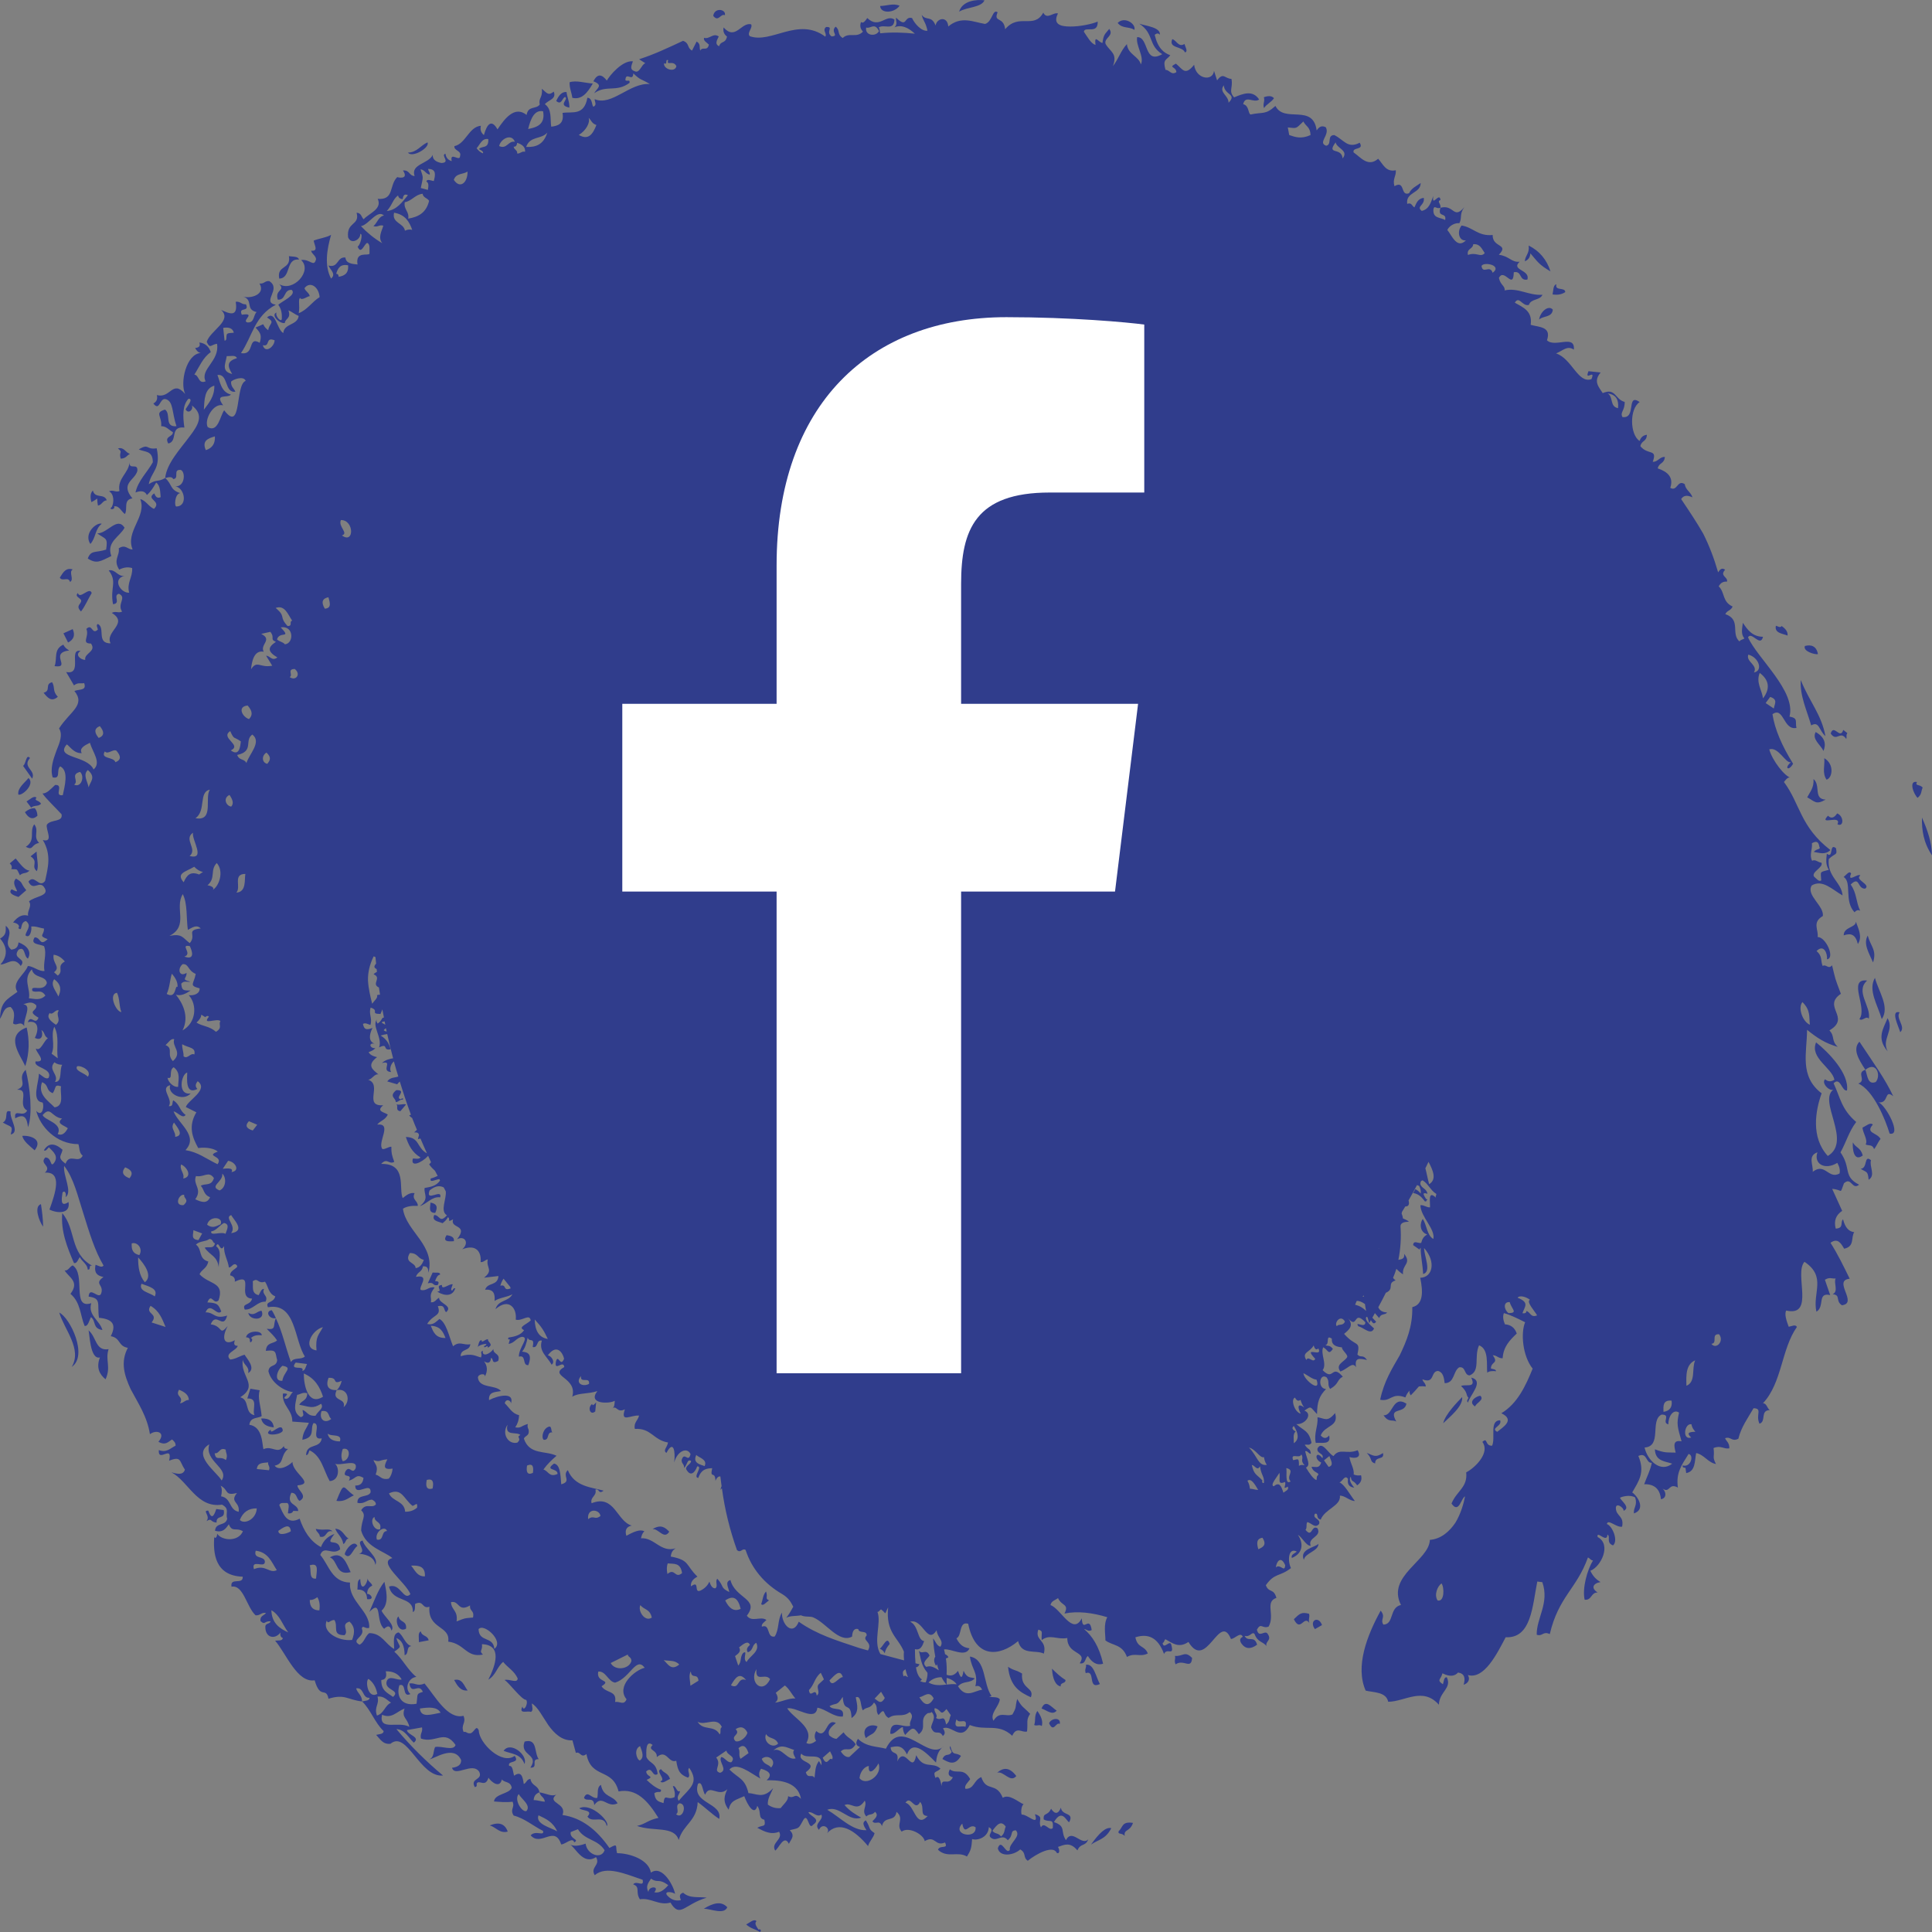
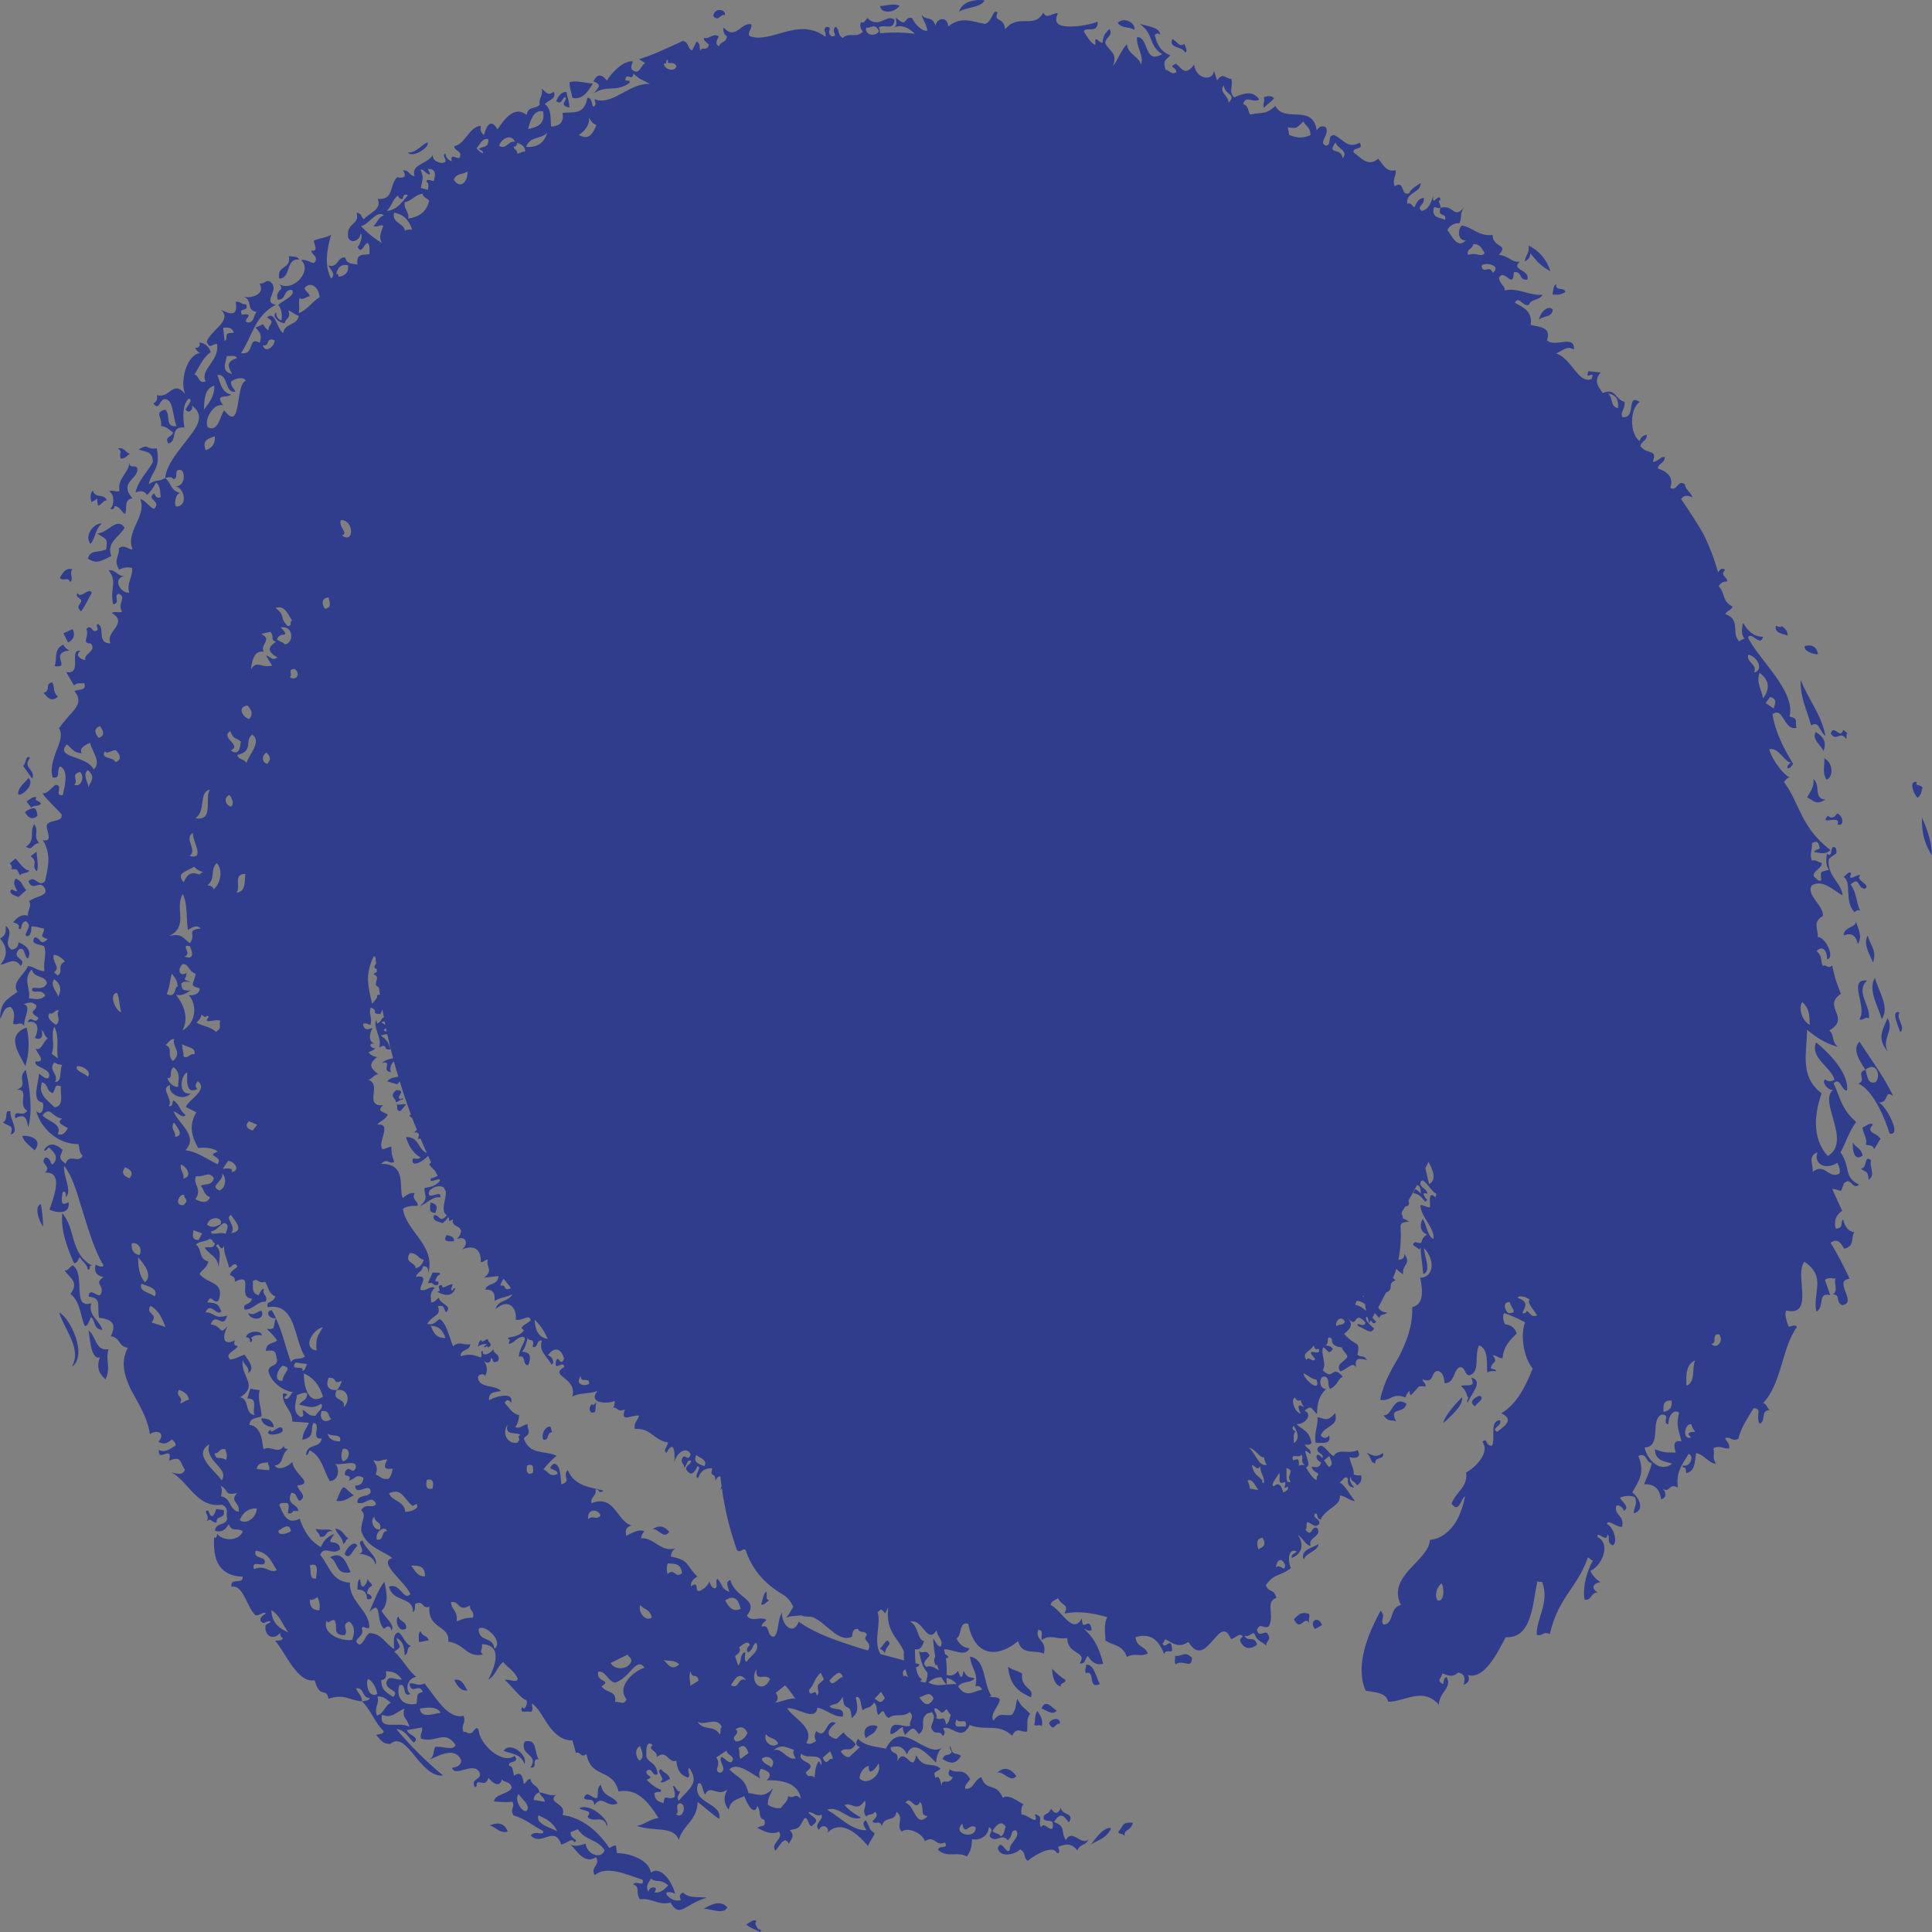
<svg xmlns="http://www.w3.org/2000/svg" width="30" height="30" viewBox="0 0 30 30" fill="none">
  <rect x="0" y="0" width="30" height="30" fill="#808080" stroke="none" />
  <path d="M1.648 8.534C1.676 8.346 1.646 8.378 1.51 8.283C1.672 8.283 1.82 8.015 1.934 8.194C1.861 8.336 1.648 8.413 1.729 8.634C1.559 8.715 1.503 8.762 1.363 8.673C1.412 8.536 1.487 8.588 1.648 8.534ZM1.939 7.982C1.988 7.907 1.909 7.759 2.056 7.739C1.861 7.502 2.093 7.462 2.133 7.312C2.144 7.175 2 7.31 2.012 7.174C2.001 7.349 1.819 7.424 1.855 7.625C1.79 7.649 1.76 7.6 1.693 7.629C1.775 7.672 1.771 7.806 1.736 7.872C1.674 7.92 1.797 7.921 1.772 7.862C1.853 7.85 1.883 7.942 1.939 7.982ZM1.403 8.447C1.489 8.355 1.474 8.213 1.58 8.133C1.504 8.104 1.293 8.279 1.403 8.447ZM1.13 8.842C1.026 8.812 0.986 8.877 0.929 8.969C0.965 9.038 1.061 8.946 1.088 9.037C1.158 8.996 1.06 8.883 1.13 8.842ZM11.256 0.236C11.279 0.143 11.095 0.109 11.075 0.246C11.157 0.352 11.189 0.204 11.256 0.236ZM1.075 10.1C1.041 10.08 1.008 10.06 0.984 10.01C0.824 10.082 0.894 10.234 0.847 10.344C1.116 10.379 0.755 10.14 1.075 10.1ZM1.129 9.769L0.985 9.834L1.057 9.977C1.147 9.931 1.17 9.862 1.129 9.769ZM6.638 2.211C6.533 2.256 6.47 2.37 6.335 2.369C6.395 2.459 6.68 2.293 6.638 2.211ZM8.845 1.277C8.84 1.366 8.877 1.437 8.887 1.519C9.034 1.554 9.122 1.44 9.205 1.297C9.086 1.29 8.95 1.243 8.845 1.277ZM8.841 1.671C8.845 1.582 8.807 1.512 8.797 1.429C8.722 1.421 8.674 1.486 8.637 1.568C8.721 1.64 8.727 1.523 8.774 1.506C8.838 1.542 8.653 1.632 8.841 1.671ZM1.831 6.964C1.917 7.027 1.841 7.015 1.874 7.122C1.959 7.119 1.969 7.071 2.018 7.047C1.949 7.031 1.927 6.935 1.831 6.964ZM0.809 10.593C0.688 10.624 0.799 10.725 0.677 10.757C0.737 10.832 0.797 10.907 0.898 10.82C0.81 10.728 0.859 10.675 0.809 10.593ZM1.658 7.768C1.615 7.656 1.475 7.748 1.442 7.617C1.4 7.658 1.4 7.722 1.419 7.797C1.552 7.733 1.491 7.701 1.521 7.851C1.591 7.835 1.584 7.779 1.658 7.768ZM4.336 4.326C4.525 4.321 4.43 4.008 4.642 4.031C4.629 3.975 4.544 3.989 4.486 3.977C4.524 4.19 4.293 4.112 4.336 4.326ZM1.209 9.208C1.157 9.262 1.235 9.278 1.26 9.319C1.272 9.382 1.162 9.398 1.258 9.495C1.327 9.405 1.366 9.303 1.424 9.209C1.392 9.1 1.24 9.317 1.209 9.208ZM0.165 17.26C0.05 17.218 0.145 17.377 0.044 17.431C0.177 17.509 0.205 17.473 0.166 17.616C0.318 17.584 0.142 17.365 0.165 17.26ZM0.248 13.643C0.143 13.739 0.381 13.911 0.18 13.809C0.108 13.88 0.261 13.918 0.287 13.928L0.408 13.823C0.311 13.709 0.367 13.709 0.248 13.643ZM0.466 11.771C0.403 11.697 0.405 11.867 0.358 11.892L0.499 12.091C0.565 11.958 0.338 11.914 0.466 11.771ZM0.393 16.555C0.458 16.345 0.458 16.149 0.414 15.955C0.07 16.08 0.313 16.38 0.393 16.555ZM0.67 19.048C0.668 18.928 0.653 18.812 0.636 18.698C0.522 18.732 0.608 18.966 0.67 19.048ZM0.399 16.612C0.254 16.753 0.45 16.846 0.264 16.921C0.471 16.909 0.262 17.159 0.422 17.244C0.36 17.366 0.211 17.198 0.237 17.365C0.379 17.285 0.418 17.36 0.435 17.503C0.509 17.303 0.468 16.88 0.399 16.612ZM0.346 17.638C0.364 17.723 0.459 17.791 0.538 17.862C0.676 17.687 0.459 17.627 0.346 17.638ZM0.289 14.746C0.397 14.687 0.366 14.853 0.434 14.885C0.498 14.771 0.413 14.679 0.288 14.633C0.279 14.707 0.25 14.737 0.175 14.746C0.03 14.622 0.241 14.501 0.09 14.375C0.083 14.442 0.115 14.509 0.001 14.574C0.146 14.737 0.089 14.885 0.007 14.977C0.112 14.976 0.215 14.845 0.322 14.999C0.427 14.876 0.173 14.895 0.289 14.746ZM0.387 12.611C0.44 12.701 0.502 12.739 0.581 12.668C0.579 12.63 0.575 12.593 0.541 12.55C0.493 12.546 0.441 12.568 0.387 12.611ZM0.567 12.386C0.524 12.349 0.465 12.415 0.412 12.445L0.484 12.541C0.539 12.495 0.583 12.531 0.638 12.481C0.604 12.421 0.521 12.437 0.567 12.386ZM0.443 12.081C0.375 12.163 0.268 12.24 0.285 12.338C0.341 12.363 0.55 12.177 0.443 12.081ZM0.607 13.089C0.506 12.984 0.614 12.905 0.532 12.8C0.449 12.911 0.562 13.046 0.401 13.149C0.523 13.214 0.478 13.114 0.607 13.089ZM0.572 13.528C0.604 13.448 0.575 13.366 0.568 13.223L0.475 13.297C0.606 13.384 0.474 13.445 0.572 13.528ZM0.458 13.518C0.382 13.515 0.313 13.413 0.243 13.33L0.151 13.407C0.186 13.439 0.191 13.468 0.173 13.495C0.281 13.506 0.25 13.473 0.309 13.591C0.361 13.541 0.407 13.574 0.458 13.518ZM17.614 0.464C17.646 0.375 17.464 0.246 17.355 0.356C17.427 0.449 17.533 0.408 17.614 0.464ZM29.085 14.945C29.145 14.749 29.051 14.705 29.002 14.528C28.928 14.656 29.023 14.801 29.085 14.945ZM28.873 15.823C28.915 15.867 28.979 15.764 29.019 15.819C29.057 15.626 28.802 15.394 28.993 15.226C28.68 15.189 29.005 15.651 28.873 15.823ZM29.22 15.825C29.349 15.636 29.169 15.396 29.114 15.184C29.003 15.375 29.155 15.602 29.22 15.825ZM28.629 14.524C28.746 14.484 28.813 14.513 28.849 14.659C28.922 14.55 28.86 14.428 28.817 14.31C28.823 14.405 28.628 14.391 28.629 14.524ZM28.532 12.8C28.636 12.848 28.631 12.667 28.527 12.631C28.481 12.7 28.434 12.717 28.385 12.666C28.227 12.832 28.604 12.637 28.532 12.8ZM29.844 12.695C29.84 12.89 29.867 13.084 30 13.281C29.997 13.084 29.93 12.887 29.844 12.695ZM28.737 13.735C28.884 13.594 28.836 13.803 28.962 13.799C29.058 13.734 28.791 13.66 28.887 13.595C28.855 13.551 28.678 13.719 28.744 13.564C28.726 13.534 28.706 13.547 28.688 13.563L28.628 13.618C28.761 13.698 28.63 13.988 28.797 14.166C28.828 14.13 28.857 14.125 28.885 14.143C28.817 14.004 28.835 13.871 28.737 13.735ZM29.776 12.389C29.846 12.334 29.828 12.283 29.855 12.23C29.81 12.173 29.732 12.211 29.766 12.143C29.635 12.115 29.711 12.327 29.776 12.389ZM29.201 17.686C29.148 17.584 28.961 17.599 29.081 17.463C29.042 17.42 28.977 17.485 28.921 17.509C28.924 17.591 29.009 17.7 28.97 17.771C29.014 17.796 29.072 17.763 29.101 17.843C29.142 17.794 29.159 17.736 29.201 17.686ZM28.892 18.149C28.987 18.21 29.003 18.179 29.016 18.319C29.13 18.253 29.022 18.109 29.053 18.016C28.938 17.922 29.007 18.142 28.892 18.149ZM28.771 17.739C28.763 17.83 28.782 18.051 28.925 17.942C28.89 17.814 28.817 17.827 28.771 17.739ZM29.31 15.81C29.247 15.971 29.132 16.117 29.312 16.326C29.209 16.134 29.422 16.002 29.31 15.81ZM28.966 16.612C29.136 16.471 29.213 16.701 29.127 16.801C29 16.853 28.998 16.699 28.966 16.612C28.815 16.656 28.991 16.777 28.856 16.825C29.095 16.933 29.278 17.39 29.342 17.602C29.541 17.647 29.285 17.16 29.169 17.117C29.337 17.139 29.253 16.905 29.398 17.022C29.275 16.759 29.107 16.528 28.873 16.175C28.764 16.292 28.858 16.447 28.966 16.612ZM29.507 16.028C29.6 15.942 29.428 15.81 29.498 15.72C29.349 15.678 29.48 15.938 29.507 16.028ZM1.361 19.713C1.423 19.725 1.363 19.633 1.434 19.656C1.077 19.458 1.184 19.09 0.967 18.838C0.942 19.12 1.044 19.369 1.148 19.612C1.193 19.626 1.212 19.559 1.239 19.519C1.27 19.588 1.361 19.633 1.361 19.713ZM19.782 1.525C19.747 1.484 19.69 1.486 19.625 1.51C19.646 1.577 19.603 1.61 19.628 1.679C19.663 1.619 19.745 1.585 19.782 1.525ZM18.4 0.814C18.43 0.805 18.426 0.781 18.419 0.757L18.392 0.683C18.3 0.742 18.269 0.624 18.203 0.608C18.14 0.756 18.361 0.713 18.4 0.814ZM24.112 4.808C24.044 4.73 23.917 4.84 23.899 4.962C23.962 4.901 24.101 4.933 24.112 4.808ZM28.16 12.097C28.169 12.234 28.106 12.295 28.062 12.381C28.185 12.446 28.195 12.502 28.349 12.416C28.153 12.409 28.277 12.194 28.16 12.097ZM13.969 0.089C13.869 0.046 13.767 0.092 13.667 0.093C13.671 0.212 13.883 0.209 13.969 0.089ZM15.287 0.005C15.169 -0.012 14.944 0.008 14.893 0.181C15.017 0.106 15.237 0.119 15.287 0.005ZM24.108 4.572C24.195 4.585 24.256 4.568 24.305 4.536C24.306 4.454 24.137 4.524 24.168 4.414C24.114 4.426 24.122 4.514 24.108 4.572ZM28.668 11.474C28.682 11.443 28.66 11.417 28.686 11.384L28.622 11.334C28.574 11.494 28.475 11.232 28.427 11.39C28.52 11.529 28.574 11.334 28.668 11.474ZM27.757 9.869C27.764 9.809 27.725 9.762 27.665 9.721C27.643 9.754 27.607 9.724 27.576 9.717C27.549 9.832 27.684 9.839 27.757 9.869ZM28.194 11.367C28.131 11.479 28.269 11.562 28.315 11.661C28.359 11.552 28.338 11.449 28.194 11.367ZM28.327 11.773C28.339 11.885 28.29 12.001 28.363 12.107C28.457 12.078 28.485 11.864 28.327 11.773ZM28.345 11.43C28.284 11.095 28.1 10.902 27.962 10.56C27.947 10.807 28.057 11.03 28.124 11.264C28.25 11.19 28.244 11.344 28.345 11.43ZM28.229 10.157C28.208 10.037 28.128 10.003 28.026 10.031C27.992 10.115 28.189 10.169 28.229 10.157ZM23.677 4.057C23.725 4.038 23.759 4.004 23.764 3.934C23.879 4.068 23.898 4.11 24.076 4.214C24.017 4.03 23.902 3.894 23.737 3.813C23.753 3.937 23.685 3.962 23.677 4.057ZM7.023 20.04C6.987 20.037 7.019 19.982 7.03 19.943C6.979 19.927 6.853 20.047 6.863 19.953C6.743 19.962 6.89 20.058 6.789 20.053C6.835 20.093 7.017 20.171 7.07 20.004C7.044 20 7.033 20.02 7.023 20.04ZM8.578 22.242C8.552 22.223 8.571 22.147 8.528 22.152C8.435 22.174 8.4 22.317 8.442 22.357C8.54 22.368 8.479 22.232 8.578 22.242ZM7.579 20.794C7.525 20.796 7.477 20.867 7.48 20.811C7.454 20.808 7.445 20.829 7.437 20.85L7.417 20.919C7.436 20.875 7.631 20.842 7.517 20.903C7.513 20.956 7.583 20.863 7.573 20.927C7.683 20.875 7.561 20.84 7.579 20.794ZM9.196 21.8C9.119 21.853 9.162 21.986 9.243 21.917L9.257 21.775C9.228 21.808 9.198 21.841 9.196 21.8ZM13.627 26.808C13.525 26.757 13.365 26.822 13.444 26.989C13.542 26.91 13.574 26.942 13.627 26.808ZM10.132 23.744C10.226 23.732 10.312 23.914 10.392 23.784C10.329 23.719 10.264 23.664 10.132 23.744ZM6.756 19.893C6.773 19.846 6.792 19.799 6.832 19.793C6.843 19.748 6.764 19.766 6.718 19.76L6.643 19.927C6.746 19.9 6.71 19.971 6.796 19.955C6.831 19.899 6.796 19.895 6.756 19.893ZM6.156 17.147C6.189 17.178 6.133 17.241 6.217 17.255L6.305 17.15C6.251 17.134 6.211 17.166 6.156 17.147ZM6.223 17.069C6.118 17.049 6.334 16.923 6.153 16.928C6.031 17.028 6.151 17.051 6.145 17.113C6.186 17.115 6.212 17.066 6.254 17.076C6.274 17.045 6.235 17.055 6.223 17.069ZM14.634 27.314C14.728 27.364 14.825 27.43 14.922 27.265C14.83 27.2 14.797 27.279 14.757 27.113C14.734 27.141 14.766 27.173 14.779 27.204C14.73 27.285 14.684 27.208 14.634 27.314ZM6.684 18.674C6.684 18.741 6.644 18.833 6.758 18.834C6.805 18.738 6.778 18.689 6.684 18.674ZM6.935 19.18C6.87 19.278 6.953 19.281 7.048 19.273C7.058 19.211 7.006 19.19 6.935 19.18ZM16.059 26.785C16.1 26.809 16.135 26.77 16.177 26.802C16.199 26.719 16.161 26.642 16.108 26.568C16.055 26.644 16.086 26.711 16.059 26.785ZM16.408 26.563C16.323 26.506 16.234 26.377 16.173 26.53C16.252 26.554 16.34 26.643 16.408 26.563ZM16.29 26.759C16.362 26.916 16.397 26.73 16.456 26.77C16.478 26.661 16.323 26.676 16.29 26.759ZM22.343 26.471C22.093 26.188 21.814 26.424 21.556 26.425C21.523 26.269 21.33 26.282 21.206 26.252C21.041 25.878 21.226 25.398 21.439 25.01C21.525 25.115 21.426 25.141 21.481 25.227C21.651 25.223 21.569 24.962 21.754 24.922C21.526 24.47 22.193 24.234 22.203 23.911C22.375 23.898 22.507 23.782 22.599 23.645C22.686 23.502 22.73 23.337 22.749 23.236C22.688 23.262 22.654 23.513 22.539 23.347C22.621 23.148 22.792 23.097 22.767 22.863C22.918 22.783 23.14 22.552 23.018 22.39C23.106 22.309 23.053 22.454 23.169 22.449C23.226 22.328 23.123 22.055 23.294 22.054C23.331 22.147 23.138 22.172 23.248 22.234C23.338 22.161 23.531 22.049 23.313 21.945C23.562 21.795 23.689 21.523 23.799 21.252C23.642 21.056 23.612 20.698 23.682 20.532C23.577 20.48 23.473 20.424 23.353 20.39C23.336 20.429 23.334 20.482 23.369 20.564C23.461 20.57 23.522 20.618 23.552 20.707C23.445 20.809 23.344 20.91 23.333 21.091C23.265 21.094 23.244 21.045 23.179 21.044C23.278 21.178 23.151 21.136 23.151 21.251C23.182 21.261 23.224 21.258 23.232 21.292C23.168 21.285 23.121 21.291 23.094 21.315C23.079 21.199 23.125 20.95 22.967 20.89C22.884 21.07 22.993 21.287 22.821 21.357C22.73 21.355 22.766 21.215 22.658 21.232C22.561 21.292 22.59 21.477 22.433 21.478C22.422 21.39 22.407 21.306 22.329 21.288C22.21 21.293 22.284 21.495 22.087 21.418C22.096 21.464 22.14 21.476 22.139 21.53C22.098 21.524 22.065 21.525 22.033 21.528C21.992 21.576 21.951 21.623 21.906 21.667C21.884 21.635 21.883 21.612 21.889 21.592C21.861 21.621 21.838 21.655 21.823 21.699C21.607 21.618 21.599 21.77 21.431 21.735C21.491 21.447 21.618 21.249 21.736 21.043C21.84 20.825 21.936 20.6 21.93 20.297C22.102 20.258 22.099 20.059 22.053 19.841C22.244 19.838 22.305 19.595 22.113 19.379C22.116 19.515 22.233 19.748 22.098 19.783C22.093 19.646 22.058 19.494 22.06 19.373C22.052 19.383 22.044 19.394 22.043 19.404L21.943 19.334C21.949 19.247 22.031 19.318 22.069 19.298C22.082 19.242 22.108 19.196 22.162 19.17C22.029 19.122 22.053 18.977 22.093 18.927C22.154 19.02 22.16 19.188 22.257 19.238C22.291 19.085 22.06 18.896 22.056 18.714C22.115 18.709 22.147 18.75 22.205 18.748C22.211 18.673 22.166 18.472 22.298 18.598C22.283 18.568 22.308 18.563 22.302 18.538C22.218 18.49 22.174 18.378 22.091 18.329C22.056 18.335 22.056 18.361 22.055 18.387C22.078 18.458 22.151 18.453 22.166 18.537C22.066 18.505 22.115 18.566 22.14 18.612C22.149 18.618 22.154 18.624 22.166 18.63C22.159 18.637 22.155 18.634 22.15 18.637C22.153 18.65 22.148 18.659 22.126 18.655C22.114 18.641 22.104 18.629 22.096 18.618C22.068 18.587 22.03 18.54 21.944 18.525L21.977 18.464C22.021 18.487 22.042 18.511 22.06 18.534C22.062 18.51 22.07 18.485 22.037 18.416C22.026 18.409 22.014 18.407 22.003 18.402C21.961 18.482 21.917 18.561 21.872 18.64C21.888 18.699 21.875 18.735 21.821 18.734C21.804 18.762 21.787 18.79 21.77 18.818C21.77 18.828 21.765 18.834 21.764 18.843C21.775 18.87 21.783 18.895 21.784 18.919C21.817 18.934 21.851 18.947 21.878 18.97C21.803 18.973 21.745 18.987 21.747 19.045C21.76 19.222 21.747 19.398 21.714 19.563C21.764 19.554 21.817 19.547 21.803 19.469C21.926 19.623 21.768 19.632 21.786 19.788C21.74 19.758 21.709 19.73 21.683 19.702C21.668 19.751 21.65 19.797 21.631 19.843C21.641 19.856 21.653 19.869 21.671 19.882C21.529 19.927 21.661 20.009 21.523 20.073C21.523 20.072 21.523 20.071 21.522 20.069C21.481 20.148 21.443 20.227 21.402 20.299C21.42 20.342 21.459 20.377 21.54 20.38C21.504 20.426 21.442 20.389 21.416 20.467C21.399 20.446 21.375 20.419 21.349 20.39C21.336 20.414 21.323 20.438 21.31 20.461C21.328 20.481 21.344 20.499 21.369 20.523C21.332 20.574 21.311 20.538 21.287 20.5C21.279 20.515 21.269 20.532 21.261 20.546C21.251 20.512 21.243 20.483 21.235 20.455C21.229 20.453 21.224 20.447 21.217 20.448C21.188 20.492 21.259 20.559 21.336 20.628C21.29 20.742 21.175 20.613 21.093 20.595C21.027 20.5 21.201 20.639 21.201 20.532C21.008 20.328 21.092 20.654 20.93 20.468C21.029 20.581 20.95 20.647 20.871 20.712C21.053 20.922 21.128 20.806 21.078 21.034C21.135 21.093 21.161 21.023 21.227 21.118C21.108 21.092 21.03 21.076 21.057 21.231C21.003 21.136 20.927 21.256 20.814 21.297C20.73 21.187 20.872 21.148 20.916 21.078C20.944 21.042 20.832 20.965 20.838 20.922C20.761 20.913 20.672 20.896 20.681 20.787C20.575 20.714 20.654 20.877 20.58 20.887C20.619 20.907 20.647 20.88 20.697 20.946C20.626 21.048 20.628 20.965 20.547 20.92C20.499 21.022 20.61 21.178 20.538 21.276C20.715 21.457 20.673 21.171 20.851 21.377C20.754 21.427 20.799 21.484 20.654 21.568C20.605 21.497 20.651 21.459 20.601 21.389C20.489 21.31 20.452 21.561 20.591 21.569C20.487 21.675 20.452 21.768 20.451 21.958C20.342 21.849 20.37 21.823 20.255 21.904C20.392 21.956 20.265 22.127 20.129 22.113C20.252 22.224 20.324 22.211 20.365 22.404C20.333 22.453 20.295 22.424 20.26 22.435C20.323 22.53 20.342 22.477 20.355 22.573C20.327 22.581 20.294 22.515 20.267 22.536C20.297 22.671 20.355 22.747 20.279 22.789C20.333 22.877 20.387 22.959 20.44 22.983C20.453 22.962 20.438 22.931 20.459 22.914C20.509 22.863 20.39 22.878 20.366 22.776C20.451 22.778 20.482 22.801 20.516 22.711C20.395 22.655 20.439 22.514 20.534 22.643C20.568 22.564 20.44 22.577 20.458 22.491C20.528 22.362 20.624 22.572 20.707 22.61C20.799 22.478 20.913 22.59 21.081 22.519C21.158 22.649 21.017 22.648 20.955 22.624C20.961 22.709 21.036 22.817 21.019 22.895C21.058 22.913 21.096 22.913 21.134 22.908C21.152 22.972 21.133 23.025 21.074 23.064C21.008 22.971 20.988 23.026 20.975 22.93C20.943 22.969 20.968 23.028 21.029 23.1C20.942 23.091 20.919 23.038 20.932 22.965C20.882 22.889 20.843 23.012 20.798 23.018C20.875 23.046 20.958 23.204 21.038 23.307C20.961 23.309 20.882 23.221 20.806 23.225C20.825 23.383 20.572 23.431 20.508 23.596C20.424 23.581 20.483 23.49 20.418 23.506C20.374 23.586 20.512 23.578 20.483 23.664C20.419 23.742 20.361 23.643 20.299 23.636C20.276 23.67 20.301 23.724 20.272 23.755C20.379 23.89 20.359 23.671 20.458 23.731C20.529 23.866 20.298 23.873 20.353 24.003C20.282 24.007 20.221 23.87 20.153 23.833C20.24 23.958 20.24 24.118 20.06 24.192C20.04 24.138 20.104 24.123 20.137 24.093C20.003 24.023 19.991 24.239 20.046 24.349C19.867 24.489 19.795 24.418 19.656 24.615C19.702 24.74 19.778 24.657 19.82 24.812C19.636 24.873 19.802 25.075 19.699 25.258C19.596 25.296 19.583 25.188 19.517 25.305C19.548 25.441 19.631 25.313 19.679 25.363C19.76 25.473 19.644 25.48 19.666 25.559C19.606 25.485 19.528 25.503 19.48 25.371C19.438 25.329 19.414 25.427 19.326 25.401C19.378 25.508 19.477 25.384 19.52 25.539C19.422 25.611 19.339 25.61 19.275 25.518C19.237 25.456 19.266 25.435 19.298 25.415C19.259 25.332 19.173 25.451 19.114 25.45C18.935 25.016 18.735 25.961 18.454 25.496C18.301 25.6 18.202 25.511 18.096 25.454C18.076 25.469 18.081 25.503 18.053 25.512C18.068 25.63 18.175 25.438 18.191 25.553C18.234 25.722 18.117 25.58 18.075 25.683C17.98 25.421 17.824 25.362 17.63 25.424C17.664 25.596 17.773 25.546 17.823 25.675C17.7 25.737 17.626 25.657 17.499 25.729C17.427 25.529 17.275 25.556 17.165 25.472C17.166 25.377 17.132 25.225 17.194 25.112C16.969 25.044 16.739 25.012 16.529 25.055C16.607 24.902 16.484 24.941 16.429 24.815C16.387 24.848 16.324 24.858 16.312 24.924C16.471 24.977 16.656 25.406 16.798 25.129C16.81 25.374 16.915 25.068 16.952 25.311C16.898 25.343 16.873 25.299 16.833 25.295C16.959 25.404 17.066 25.559 17.129 25.834C17.023 25.867 16.95 25.805 16.893 25.715C16.842 25.745 16.865 25.845 16.766 25.828C16.894 25.633 16.572 25.705 16.573 25.435C16.411 25.465 16.303 25.368 16.176 25.467C16.164 25.361 16.209 25.327 16.123 25.305C16.062 25.478 16.264 25.462 16.209 25.677C16.075 25.614 15.865 25.707 15.809 25.483C15.514 25.731 15.142 25.754 15.034 25.214C14.886 25.169 14.941 25.403 14.851 25.44C14.914 25.564 14.981 25.584 15.054 25.595C14.991 25.744 14.769 25.595 14.659 25.612C14.667 25.641 14.669 25.661 14.675 25.686C14.696 25.695 14.715 25.709 14.727 25.732C14.714 25.744 14.701 25.749 14.688 25.752C14.703 25.85 14.701 25.926 14.699 26.006C14.758 26.027 14.816 26.023 14.876 25.945C14.919 26.071 14.94 26.071 14.962 25.944C15.021 26.072 15.079 26.037 15.137 26.063C15.052 26.147 14.963 26.092 14.876 26.185C15.002 26.381 15.126 26.254 15.251 26.238C15.229 26.197 15.203 26.165 15.146 26.185C15.194 25.962 15.087 25.93 15.061 25.723C15.318 25.766 15.26 26.139 15.396 26.335C15.381 26.341 15.37 26.342 15.359 26.343C15.408 26.364 15.488 26.338 15.525 26.387C15.515 26.498 15.364 26.61 15.427 26.72C15.52 26.562 15.623 26.666 15.721 26.622C15.795 26.489 15.756 26.529 15.795 26.381C15.879 26.524 15.877 26.489 15.996 26.612C15.929 26.712 15.964 26.739 15.948 26.886C15.871 26.911 15.786 26.8 15.718 26.953C15.498 26.75 15.314 26.886 15.059 26.786C14.921 27.056 14.781 26.778 14.643 26.837C14.667 26.878 14.689 26.92 14.64 26.956C14.581 26.844 14.515 26.971 14.458 26.823C14.468 26.744 14.546 26.669 14.466 26.583C14.442 26.611 14.42 26.59 14.397 26.608C14.263 26.707 14.404 26.829 14.267 26.928C14.186 26.808 14.166 26.817 14.056 26.94C14.026 26.898 14.022 26.857 14.019 26.816C13.956 26.836 13.885 26.944 13.824 26.92C13.824 26.676 14.019 26.838 14.135 26.797C14.105 26.723 14.214 26.662 14.125 26.585C14.012 26.678 13.912 26.593 13.799 26.676C13.701 26.63 13.757 26.493 13.642 26.631C13.585 26.562 13.647 26.51 13.572 26.437C13.508 26.541 13.459 26.497 13.399 26.558C13.359 26.506 13.379 26.317 13.288 26.356C13.31 26.471 13.35 26.59 13.223 26.678C13.211 26.402 13.104 26.617 13.086 26.349C12.989 26.498 12.998 26.433 12.881 26.492C12.931 26.573 13.124 26.487 13.087 26.654C12.945 26.667 12.826 26.539 12.692 26.517C12.665 26.747 12.366 26.499 12.224 26.527C12.316 26.681 12.658 26.827 12.521 27.064C12.565 27.093 12.616 27.074 12.672 27.033C12.639 26.975 12.648 26.926 12.675 26.88C12.843 27.026 12.818 26.67 12.979 26.755C12.909 26.813 12.842 26.872 12.878 26.949C12.913 26.977 12.949 26.999 12.989 27.001L13.099 26.899C13.157 26.991 13.228 26.994 13.287 27.085C13.197 27.23 13.14 27.113 13.056 27.196C13.096 27.256 13.14 27.293 13.19 27.281L13.354 27.127C13.295 27.108 13.277 27.073 13.322 27C13.456 27.129 13.61 27.115 13.756 27.154C14.012 26.633 14.416 27.379 14.66 27.107C14.557 27.191 14.545 27.279 14.534 27.369C14.385 27.219 14.176 26.999 14.083 27.243C14.006 27.085 13.918 27.116 13.83 27.131C13.836 27.267 13.969 27.166 13.932 27.351C14.059 27.096 14.165 27.568 14.227 27.255C14.343 27.483 14.479 27.348 14.604 27.464C14.538 27.531 14.48 27.491 14.526 27.608C14.593 27.543 14.613 27.707 14.621 27.735C14.622 27.586 14.726 27.741 14.796 27.597C14.733 27.583 14.711 27.55 14.749 27.474C14.854 27.558 14.958 27.434 15.065 27.626C15.034 27.676 14.966 27.727 14.992 27.777C15.13 27.779 15.113 27.65 15.237 27.594C15.317 27.835 15.466 27.662 15.571 27.916C15.67 27.851 15.812 27.982 15.895 28.017C15.857 28.035 15.85 28.15 15.865 28.177C15.954 28.169 16.139 28.372 16.07 28.17C16.222 28.217 16.109 28.262 16.164 28.375C16.217 28.274 16.293 28.446 16.348 28.385C16.362 28.22 16.297 28.308 16.206 28.251C16.197 28.138 16.265 28.207 16.321 28.086C16.381 28.177 16.433 28.17 16.474 28.069C16.488 28.2 16.688 28.137 16.602 28.295C16.56 28.285 16.494 28.073 16.366 28.293C16.562 28.362 16.459 28.434 16.552 28.574C16.647 28.384 16.796 28.674 16.899 28.56C16.852 28.681 16.781 28.612 16.73 28.733C16.616 28.595 16.524 28.646 16.428 28.679C16.454 28.716 16.459 28.797 16.409 28.771C16.352 28.645 16.09 28.788 15.959 28.894C15.879 28.837 15.942 28.775 15.842 28.718C15.736 28.814 15.523 28.839 15.494 28.7C15.55 28.532 15.622 28.815 15.681 28.724C15.661 28.624 15.865 28.518 15.774 28.421C15.675 28.425 15.745 28.494 15.649 28.575C15.566 28.472 15.491 28.586 15.411 28.551C15.292 28.494 15.472 28.43 15.354 28.372C15.35 28.526 15.183 28.586 15.095 28.557C15.085 28.703 15.073 28.734 15.015 28.828C14.865 28.74 14.712 28.86 14.565 28.723C14.592 28.64 14.733 28.723 14.674 28.61C14.518 28.679 14.525 28.49 14.359 28.589C14.344 28.487 14.112 28.357 14.001 28.441C13.902 28.332 14.052 28.244 13.921 28.134C13.894 28.304 13.736 28.186 13.695 28.355C13.654 28.247 13.592 28.345 13.547 28.281C13.59 28.235 13.649 28.189 13.588 28.134C13.539 28.195 13.5 28.157 13.452 28.206C13.37 28.112 13.471 28.049 13.428 27.96C13.305 28.149 13.222 27.976 13.114 28.029C13.195 28.122 13.283 28.174 13.372 28.224C13.181 28.297 13.036 28.028 12.845 28.102C13.043 28.216 13.234 28.43 13.454 28.419C13.422 28.363 13.373 28.304 13.445 28.266C13.525 28.394 13.476 28.394 13.58 28.465C13.565 28.534 13.495 28.599 13.479 28.666C13.272 28.417 13.03 28.263 12.841 28.467C12.907 28.391 12.768 28.292 12.717 28.414C12.624 28.316 12.795 28.266 12.755 28.178C12.678 28.225 12.624 28.127 12.553 28.14C12.579 28.206 12.759 28.244 12.624 28.336C12.555 28.428 12.55 28.156 12.481 28.248C12.394 28.402 12.421 28.381 12.263 28.419C12.355 28.509 12.278 28.565 12.25 28.631C12.175 28.477 12.093 28.703 12.037 28.736C11.964 28.614 12.167 28.564 12.098 28.443C11.97 28.496 11.864 28.437 11.759 28.382C11.843 28.331 11.896 28.382 11.869 28.257C11.761 28.231 11.831 28.143 11.759 28.041C11.716 28.21 11.605 28.024 11.557 27.891C11.428 27.95 11.342 27.957 11.315 28.101C11.213 27.967 11.253 27.875 11.294 27.783C11.154 27.916 11.02 27.692 10.95 27.867C10.909 27.823 10.908 27.649 10.839 27.698C10.734 28.011 11.224 27.988 11.168 28.244C11.052 28.169 10.946 28.062 10.834 27.983C10.82 28.28 10.608 28.328 10.539 28.572C10.469 28.346 10.149 28.446 9.891 28.353C10.026 28.323 10.055 28.264 10.224 28.228C10.058 27.961 9.882 27.765 9.605 27.817C9.51 27.444 9.181 27.629 9.106 27.237C9.017 27.307 9.013 27.19 8.942 27.219L8.889 27.024C8.727 27.032 8.609 26.919 8.514 26.787C8.422 26.651 8.349 26.503 8.258 26.451C8.261 26.5 8.285 26.563 8.244 26.583C8.199 26.558 8.047 26.626 8.113 26.499C8.131 26.593 8.209 26.452 8.171 26.396C8.098 26.397 7.896 26.117 7.834 26.087C7.914 26.066 8.032 26.146 8.039 26.063C7.984 25.942 7.885 25.897 7.813 25.806C7.716 25.885 7.699 26.015 7.583 26.081C7.696 25.86 7.804 25.541 7.484 25.531C7.497 25.64 7.431 25.627 7.499 25.692C7.24 25.745 7.219 25.524 6.96 25.491C6.997 25.239 6.638 25.302 6.668 24.949C6.55 24.991 6.584 24.84 6.446 24.905C6.441 24.953 6.453 25.019 6.41 25.032C6.423 24.781 6.099 24.893 6.041 24.636C6.218 24.573 6.266 24.867 6.373 24.754C6.3 24.567 5.851 24.254 6.093 24.194C5.967 24.086 5.682 24.028 5.608 23.766C5.614 23.581 5.698 23.538 5.608 23.451C5.685 23.329 5.774 23.432 5.837 23.36C5.835 23.317 5.805 23.302 5.775 23.286C5.689 23.29 5.659 23.36 5.55 23.336C5.544 23.193 5.716 23.262 5.755 23.172C5.761 22.995 5.516 23.252 5.516 23.067C5.594 23.071 5.637 23.03 5.644 22.947C5.523 22.882 5.535 22.958 5.417 22.992C5.483 22.867 5.301 22.966 5.368 22.841C5.433 22.746 5.468 22.907 5.522 22.8C5.563 22.645 5.3 22.764 5.202 22.73C5.271 22.782 5.276 22.99 5.119 22.998C5.023 22.828 4.994 22.609 4.806 22.52C4.792 22.55 4.788 22.596 4.753 22.595C4.759 22.401 4.971 22.504 4.996 22.335C4.812 22.368 5 22.105 4.869 22.097C4.809 22.185 4.906 22.316 4.695 22.357C4.702 22.231 4.763 22.181 4.796 22.093L4.539 22.074C4.542 21.889 4.376 21.829 4.393 21.639C4.558 21.631 4.341 21.71 4.444 21.721C4.499 21.717 4.509 21.644 4.549 21.617C4.405 21.599 4.21 21.471 4.168 21.293C4.181 21.175 4.291 21.237 4.304 21.12C4.27 21.004 4.305 20.954 4.128 20.976C4.139 20.835 4.246 20.872 4.302 20.813C4.259 20.747 4.199 20.692 4.142 20.634C4.301 20.654 4.231 20.583 4.284 20.47C4.385 20.68 4.434 20.923 4.518 21.151C4.561 21.069 4.678 21.12 4.734 21.063C4.568 20.811 4.597 20.219 4.161 20.299C4.114 20.198 4.242 20.244 4.275 20.13C4.164 20.085 4.169 19.977 4.115 19.902C3.998 19.941 4.012 19.833 3.925 19.895C3.935 19.977 3.897 20.086 4.017 20.111C4.041 20.071 4.057 20.01 4.1 20.014C4.057 20.107 4.174 20.114 4.123 20.213C3.994 20.204 3.929 20.342 3.801 20.335C3.752 20.23 3.882 20.281 3.915 20.165C3.665 20.154 3.97 19.747 3.646 19.902C3.653 19.854 3.635 19.819 3.574 19.804C3.57 19.705 3.748 19.689 3.658 19.632C3.612 19.62 3.597 19.683 3.554 19.681C3.539 19.565 3.471 19.474 3.48 19.349C3.414 19.467 3.4 19.243 3.356 19.351C3.451 19.422 3.398 19.559 3.396 19.676C3.372 19.497 3.262 19.498 3.179 19.375C3.231 19.349 3.315 19.404 3.338 19.307C3.293 19.291 3.315 19.247 3.254 19.238C3.189 19.285 3.103 19.266 3.042 19.326C3.145 19.399 3.074 19.544 3.235 19.589C3.209 19.702 3.137 19.704 3.098 19.786C3.251 19.952 3.491 19.902 3.394 20.192C3.313 20.27 3.285 20.065 3.22 20.224C3.378 20.231 3.39 20.253 3.436 20.364C3.369 20.446 3.264 20.203 3.192 20.378C3.335 20.376 3.322 20.491 3.527 20.428C3.466 20.66 3.356 20.358 3.272 20.564C3.465 20.589 3.399 20.753 3.535 20.591C3.427 20.796 3.49 20.899 3.646 20.811C3.633 20.857 3.624 20.899 3.692 20.898C3.673 20.973 3.474 21.014 3.575 21.111C3.659 21.104 3.721 21.056 3.798 21.036C3.836 21.101 3.979 21.249 3.853 21.321C3.88 21.216 3.774 21.195 3.771 21.11C3.723 21.374 4.027 21.506 3.731 21.697C3.884 21.737 3.79 21.943 3.952 21.975C3.909 21.892 4.021 21.706 3.84 21.716L3.888 21.564C3.936 21.572 3.985 21.58 4.033 21.588C3.996 21.705 4.049 21.827 4.063 21.99C3.995 22.029 3.887 22.001 3.872 22.124C4.083 22.154 4.069 22.431 4.091 22.503C4.227 22.439 4.308 22.592 4.408 22.454C4.41 22.484 4.429 22.501 4.473 22.498C4.343 22.612 4.421 22.724 4.265 22.759C4.329 22.846 4.477 22.767 4.542 22.701C4.539 22.875 4.901 23.041 4.619 23.065C4.615 23.139 4.79 23.227 4.653 23.306C4.597 23.276 4.617 23.18 4.523 23.18C4.435 23.38 4.626 23.341 4.631 23.463L4.554 23.461C4.541 23.491 4.516 23.506 4.471 23.498C4.474 23.438 4.504 23.354 4.457 23.338C4.412 23.342 4.352 23.324 4.337 23.371C4.393 23.495 4.452 23.689 4.653 23.582C4.717 23.769 4.814 23.933 4.984 24.023C5.023 23.919 5.094 23.852 5.193 23.82C5.016 24.048 5.262 23.857 5.282 24.058C5.158 24.163 5.033 23.985 4.973 24.145C5.109 24.304 5.153 24.567 5.435 24.574C5.412 24.867 5.75 25.015 5.733 25.277C5.667 25.299 5.634 25.225 5.618 25.288C5.679 25.419 5.436 25.459 5.582 25.539C5.658 25.504 5.669 25.405 5.734 25.359C5.932 25.36 5.985 25.534 6.121 25.605C6.118 25.495 6.094 25.365 6.19 25.348C6.268 25.404 6.289 25.534 6.39 25.561C6.301 25.565 6.355 25.685 6.283 25.702C6.282 25.557 6.241 25.467 6.154 25.435C6.199 25.589 6.261 25.548 6.123 25.647C6.25 25.758 6.331 25.933 6.465 26.039C6.335 26.053 6.279 26.226 6.373 26.305C6.236 26.369 6.322 26.127 6.202 26.168C6.152 26.318 6.218 26.503 6.468 26.456C6.49 26.296 6.46 26.306 6.566 26.271C6.503 26.122 6.388 26.333 6.357 26.141C6.448 26.125 6.477 26.192 6.592 26.141C6.761 26.344 6.951 26.703 7.197 26.643C7.245 26.758 7.15 26.779 7.199 26.894C7.238 26.883 7.251 26.915 7.283 26.914C7.361 26.933 7.389 26.759 7.435 26.872C7.438 27.064 7.792 27.413 7.992 27.265C8.082 27.392 7.87 27.329 7.907 27.422C7.964 27.412 7.964 27.509 7.982 27.573C8.097 27.493 8.117 27.591 8.133 27.702C8.181 27.682 8.172 27.632 8.236 27.622C8.258 27.74 8.354 27.712 8.377 27.831C8.313 27.853 8.29 27.897 8.287 27.952C8.35 27.951 8.399 27.975 8.461 27.976C8.448 27.898 8.394 27.904 8.377 27.831C8.492 27.852 8.571 27.901 8.637 27.866C8.482 28.004 8.809 27.992 8.734 28.183C9.031 28.227 9.263 28.408 9.463 28.695C9.608 28.614 9.551 28.67 9.582 28.776C9.781 28.777 10.075 28.877 10.107 29.078C10.29 28.948 10.47 29.305 10.482 29.41C10.463 29.382 10.307 29.354 10.356 29.427C10.415 29.495 10.487 29.525 10.573 29.505C10.554 29.457 10.54 29.411 10.608 29.39C10.71 29.483 10.849 29.449 10.973 29.467C10.625 29.57 10.559 29.793 10.411 29.543C10.231 29.595 10.11 29.464 9.936 29.492C9.862 29.379 9.948 29.302 9.832 29.26C9.884 29.191 10.006 29.317 9.979 29.189C9.723 29.104 9.415 28.962 9.235 29.118C9.159 28.991 9.33 28.964 9.255 28.837C9.047 28.973 8.928 28.667 8.841 28.636C8.907 28.676 8.997 28.662 9.093 28.628C9.116 28.801 9.339 28.878 9.388 28.73C9.277 28.555 9.082 28.58 8.974 28.404L8.862 28.448C8.841 28.559 9.009 28.56 8.916 28.608C8.893 28.518 8.777 28.641 8.714 28.64C8.612 28.331 8.401 28.683 8.24 28.499C8.319 28.413 8.455 28.521 8.432 28.43C8.278 28.353 8.146 28.235 7.976 28.192C7.912 28.089 8 28.071 7.959 27.977C7.857 27.99 7.748 27.979 7.671 27.973C7.682 27.853 7.901 27.861 7.946 27.761C7.928 27.656 7.837 27.687 7.793 27.631C7.756 27.788 7.614 27.652 7.585 27.604C7.536 27.766 7.436 27.624 7.401 27.697C7.405 27.723 7.407 27.747 7.372 27.749C7.296 27.607 7.502 27.645 7.442 27.513C7.335 27.352 7.065 27.605 7.019 27.45C7.111 27.439 7.164 27.403 7.16 27.329C7.046 27.084 6.735 27.319 6.666 27.318C6.744 27.291 6.725 27.191 6.756 27.128C6.853 27.104 7.041 27.196 7.074 27.096C6.901 26.845 6.769 27.075 6.537 26.997C6.517 26.919 6.568 26.897 6.553 26.823L6.319 26.865C6.327 26.942 6.538 26.971 6.425 27.06C6.341 26.98 6.289 26.858 6.155 26.849C6.375 27.113 6.62 27.354 6.879 27.57C6.52 27.605 6.32 26.862 6.064 27.077C5.946 27.092 5.902 27.003 5.841 26.939C5.888 26.926 5.956 26.93 5.957 26.88C5.822 26.754 5.754 26.544 5.623 26.42C5.669 26.408 5.737 26.412 5.739 26.363C5.622 26.375 5.656 26.195 5.53 26.217C5.553 26.296 5.619 26.318 5.623 26.42C5.397 26.395 5.357 26.299 5.101 26.378C5.062 26.185 4.974 26.397 4.886 26.092C4.615 26.134 4.446 25.68 4.272 25.476C4.318 25.47 4.384 25.485 4.392 25.435C4.361 25.425 4.347 25.398 4.355 25.349C4.275 25.461 4.117 25.438 4.12 25.258C4.123 25.201 4.191 25.221 4.203 25.175C4.095 25.169 4.12 25.243 4.044 25.17C4.036 25.086 4.102 25.088 4.13 25.046C4.055 25.033 4.04 25.091 3.968 25.082C3.827 24.95 3.781 24.605 3.595 24.638C3.568 24.485 3.778 24.616 3.769 24.483C3.332 24.467 3.308 24.114 3.327 23.852C3.322 23.896 3.372 23.891 3.372 23.815C3.445 23.926 3.702 23.945 3.772 23.777C3.66 23.712 3.608 23.801 3.553 23.669C3.506 23.737 3.459 23.805 3.339 23.769C3.35 23.633 3.504 23.701 3.528 23.582C3.497 23.491 3.573 23.431 3.447 23.364C3.06 23.423 2.926 23.003 2.662 22.862C2.755 22.889 2.844 22.908 2.871 22.821C2.782 22.688 2.819 22.605 2.626 22.682C2.687 22.42 2.451 22.722 2.466 22.517C2.591 22.563 2.646 22.486 2.726 22.449C2.73 22.403 2.7 22.377 2.672 22.352C2.613 22.386 2.572 22.451 2.46 22.388C2.582 22.245 2.43 22.192 2.328 22.27C2.286 21.993 2.138 21.779 2.029 21.571C1.931 21.357 1.867 21.153 1.985 20.929C1.829 20.902 1.877 20.777 1.72 20.748C1.83 20.534 1.703 20.48 1.537 20.462C1.506 20.251 1.581 20.158 1.376 20.134C1.388 19.96 1.536 20.189 1.571 20.084C1.619 19.945 1.451 19.941 1.607 19.829C1.47 19.804 1.467 19.724 1.484 19.639C1.528 19.653 1.581 19.691 1.608 19.651C1.469 19.418 1.383 19.125 1.296 18.847C1.206 18.57 1.146 18.295 0.996 18.104C0.976 18.254 1.131 18.508 1.018 18.59C1.033 18.547 1.013 18.473 0.971 18.516C0.955 18.624 0.934 18.753 1.064 18.665C1.098 18.854 0.889 18.843 0.768 18.782C0.856 18.539 0.977 18.188 0.697 18.209C0.814 18.102 0.604 18.075 0.704 17.973C0.811 17.974 0.775 18.14 0.84 18.057C0.913 17.952 0.829 17.887 0.759 17.815C0.734 17.837 0.714 17.882 0.681 17.862C0.753 17.741 0.852 17.748 0.971 17.853C0.954 17.949 0.88 17.969 1.018 18.07C1.079 17.899 1.215 18.077 1.284 17.946C1.223 17.896 1.239 17.826 1.217 17.766C0.875 17.768 0.622 17.493 0.563 17.25C0.667 17.362 0.689 17.155 0.66 17.119C0.481 17.098 0.603 16.813 0.604 16.672C0.655 16.702 0.712 16.771 0.756 16.735C0.821 16.585 0.511 16.581 0.553 16.481C0.744 16.499 0.549 16.334 0.559 16.282C0.632 16.332 0.68 16.161 0.743 16.122C0.678 16.083 0.703 16.034 0.643 15.994C0.671 16.064 0.656 16.172 0.541 16.116C0.609 15.985 0.599 15.835 0.431 15.872C0.482 15.743 0.547 15.932 0.598 15.803C0.406 15.691 0.582 15.705 0.563 15.61C0.494 15.54 0.429 15.574 0.362 15.595C0.505 15.607 0.356 15.825 0.377 15.933C0.313 15.841 0.263 15.942 0.203 15.891C0.212 15.804 0.249 15.716 0.164 15.636C0.055 15.64 0.054 15.739 0 15.82C0.008 15.557 0.101 15.524 0.271 15.401C0.169 15.255 0.392 15.125 0.432 15C0.517 15.002 0.605 15.089 0.691 15.077C0.664 14.949 0.733 14.82 0.684 14.692C0.608 14.656 0.463 14.669 0.539 14.555C0.638 14.555 0.612 14.703 0.74 14.583C0.585 14.527 0.688 14.524 0.683 14.419C0.617 14.409 0.552 14.378 0.484 14.387C0.498 14.421 0.472 14.584 0.396 14.525C0.402 14.45 0.503 14.379 0.403 14.302C0.298 14.324 0.361 14.478 0.284 14.411C0.323 14.361 0.245 14.329 0.203 14.324C0.284 14.219 0.362 14.196 0.437 14.219C0.417 14.144 0.504 14.073 0.45 13.997C0.539 13.915 0.77 13.916 0.693 13.789C0.617 13.653 0.517 13.854 0.442 13.689C0.537 13.567 0.606 13.801 0.7 13.68C0.745 13.472 0.802 13.271 0.665 13.044C0.844 13.09 0.7 12.868 0.729 12.804C0.794 12.718 0.98 12.771 0.956 12.644C0.861 12.54 0.708 12.396 0.66 12.321C0.726 12.322 0.778 12.262 0.856 12.189C1.002 12.179 0.827 12.37 0.975 12.347C1 12.223 1.076 11.967 0.934 11.9C0.869 11.963 0.951 12.099 0.818 12.071C0.776 11.937 0.827 11.792 0.875 11.66C0.929 11.528 0.977 11.408 0.917 11.311C1.085 11.047 1.335 10.951 1.155 10.729C1.242 10.698 1.348 10.726 1.307 10.607C1.254 10.62 1.212 10.591 1.149 10.643L1.027 10.435C1.295 10.487 1.053 10.066 1.251 10.108C1.158 10.164 1.246 10.244 1.324 10.247C1.3 10.143 1.503 10.12 1.413 9.993C1.254 9.992 1.392 9.886 1.341 9.766C1.435 9.672 1.426 9.869 1.52 9.775C1.514 9.745 1.486 9.705 1.52 9.689C1.64 9.748 1.492 9.991 1.717 9.99C1.624 9.805 2.006 9.684 1.736 9.517C1.8 9.482 1.835 9.526 1.896 9.497C1.813 9.375 1.975 9.279 1.846 9.22C1.747 9.245 1.885 9.37 1.755 9.382C1.705 9.12 1.827 9.039 1.688 8.857C1.793 8.834 1.83 8.961 1.934 8.941C1.734 8.99 1.877 9.215 2.006 9.203C1.964 9.051 2.063 8.962 2.052 8.821C1.996 8.804 1.933 8.804 1.851 8.845C1.752 8.69 1.863 8.633 1.844 8.514C1.95 8.445 1.982 8.537 2.059 8.531C1.942 8.251 2.284 8.021 2.178 7.75C2.266 7.771 2.31 7.869 2.391 7.902C2.52 7.776 2.253 7.756 2.395 7.661C2.414 7.705 2.435 7.747 2.495 7.72C2.487 7.654 2.493 7.54 2.425 7.493C2.385 7.563 2.345 7.631 2.281 7.687C2.25 7.622 2.188 7.615 2.104 7.647C2.144 7.462 2.286 7.335 2.373 7.178C2.373 6.987 2.24 7.024 2.155 6.977C2.322 6.879 2.259 6.988 2.433 6.961C2.503 7.282 2.349 7.318 2.31 7.518C2.431 7.438 2.45 7.49 2.565 7.423C2.679 7.523 2.632 7.602 2.797 7.657C2.712 7.669 2.701 7.877 2.744 7.865C2.918 7.856 2.868 7.576 2.724 7.552C2.873 7.559 2.884 7.328 2.807 7.297C2.676 7.285 2.792 7.431 2.69 7.439C2.67 7.396 2.617 7.409 2.565 7.423C2.587 7.196 2.8 6.972 2.944 6.777C3.084 6.595 3.173 6.44 2.977 6.294C3.012 6.348 2.929 6.442 2.882 6.357C2.897 6.319 3.013 6.194 2.928 6.191C2.833 6.288 2.837 6.459 2.863 6.639C2.627 6.615 2.769 6.853 2.613 6.887C2.546 6.767 2.689 6.788 2.685 6.71C2.624 6.679 2.583 6.616 2.503 6.618C2.517 6.46 2.394 6.411 2.562 6.36C2.661 6.426 2.545 6.635 2.74 6.618C2.667 6.403 2.696 6.228 2.57 6.197C2.475 6.179 2.481 6.397 2.381 6.265C2.428 6.241 2.451 6.202 2.436 6.134C2.647 6.196 2.676 5.888 2.875 6.117C2.792 5.942 2.892 5.494 3.119 5.481C3.075 5.476 3.052 5.441 3.03 5.405C3.076 5.397 3.119 5.386 3.095 5.318C3.184 5.328 3.243 5.379 3.273 5.468C3.15 5.552 3.096 5.695 3.018 5.817C3.095 5.826 3.076 5.969 3.193 5.921C3.1 5.734 3.415 5.607 3.37 5.338C3.275 5.35 3.262 5.425 3.21 5.308C3.264 5.132 3.616 4.979 3.433 4.812C3.559 4.869 3.7 4.937 3.66 4.686C3.733 4.676 3.749 4.73 3.819 4.725C3.879 4.856 3.695 4.757 3.755 4.887C3.992 4.851 3.739 4.985 3.844 5.007C3.955 5.013 3.931 4.894 3.985 4.846C3.8 4.803 3.944 4.66 3.771 4.603C3.884 4.645 4.133 4.573 4.029 4.402C4.103 4.412 4.112 4.357 4.181 4.365C4.379 4.488 4.053 4.692 4.283 4.732C3.949 4.907 3.92 5.222 3.742 5.483C3.965 5.522 3.838 5.21 4.033 5.323C4.068 5.204 4.045 5.17 3.968 5.086C4.167 5.008 4.027 5.022 4.165 5.128C4.181 5.012 4.282 5.013 4.146 4.929C4.279 4.812 4.298 5.116 4.399 5.172C4.412 5.018 4.619 5.055 4.638 4.906C4.58 4.883 4.537 4.842 4.479 4.82C4.523 4.949 4.431 4.94 4.422 5.016C4.34 5.03 4.2 4.89 4.293 4.853C4.27 4.918 4.384 5.029 4.376 4.935C4.38 4.843 4.357 4.781 4.321 4.733C4.386 4.672 4.607 4.582 4.531 4.502C4.4 4.49 4.446 4.663 4.314 4.653C4.261 4.495 4.439 4.515 4.336 4.412C4.549 4.544 4.858 4.207 4.676 4.038C4.813 4.016 4.876 4.162 4.908 4.022C4.898 3.963 4.844 3.947 4.831 3.893C4.952 3.904 4.88 3.807 4.871 3.736C4.958 3.701 5.064 3.691 5.141 3.647C5.075 3.875 5.035 4.126 5.141 4.326C5.222 4.254 5.134 4.198 5.1 4.123C5.261 4.166 5.228 3.983 5.364 3.999C5.37 4.088 5.46 4.098 5.552 4.107C5.515 3.894 5.719 3.978 5.738 3.939C5.733 3.878 5.753 3.793 5.703 3.772C5.659 3.777 5.607 3.969 5.553 3.828C5.592 3.818 5.644 3.622 5.594 3.633C5.601 3.716 5.454 3.807 5.405 3.684C5.378 3.439 5.592 3.504 5.537 3.303C5.614 3.307 5.61 3.372 5.647 3.405C5.723 3.315 5.941 3.249 5.865 3.088C6.127 3.108 6.036 2.882 6.169 2.749C6.164 2.753 6.359 2.799 6.257 2.647C6.366 2.639 6.346 2.727 6.438 2.734C6.373 2.545 6.654 2.546 6.719 2.406C6.716 2.477 6.768 2.514 6.854 2.531C7.006 2.524 6.834 2.409 6.917 2.387C6.924 2.441 6.951 2.483 7.014 2.502C6.982 2.345 7.142 2.521 7.144 2.423C7.171 2.337 7.046 2.343 7.056 2.269C7.231 2.234 7.281 1.968 7.467 1.953C7.451 2.02 7.474 2.064 7.514 2.098C7.565 1.912 7.637 1.852 7.725 2.009C7.837 1.841 7.993 1.636 8.177 1.785C8.201 1.636 8.324 1.702 8.381 1.623C8.358 1.521 8.43 1.518 8.414 1.378C8.505 1.46 8.519 1.484 8.598 1.423C8.647 1.539 8.513 1.552 8.461 1.618C8.573 1.697 8.541 1.843 8.559 1.967C8.666 1.955 8.763 1.922 8.735 1.753C8.888 1.73 9.07 1.801 9.121 1.518C9.223 1.519 9.176 1.723 9.243 1.632C9.256 1.596 9.231 1.573 9.235 1.54C9.499 1.653 9.78 1.28 10.091 1.305C9.943 1.216 9.954 1.254 9.834 1.139C9.827 1.283 9.717 1.101 9.711 1.245C9.746 1.272 9.782 1.224 9.776 1.286C9.57 1.44 9.421 1.312 9.227 1.447C9.268 1.369 9.375 1.326 9.214 1.262C9.276 1.142 9.343 1.148 9.423 1.251C9.466 1.172 9.665 0.934 9.828 0.952C9.808 1.012 9.772 1.076 9.849 1.103C9.933 1.152 9.957 1 10.021 0.982L9.924 0.92C10.156 0.846 10.379 0.74 10.606 0.634C10.711 0.671 10.664 0.743 10.746 0.785L10.817 0.645C10.884 0.68 10.855 0.738 10.874 0.785C10.911 0.716 10.981 0.805 11.008 0.693C10.975 0.66 10.917 0.632 10.933 0.587C11.017 0.615 11.071 0.505 11.161 0.566C11.134 0.623 11.093 0.683 11.166 0.718C11.198 0.625 11.261 0.686 11.289 0.568C11.236 0.528 11.226 0.479 11.236 0.426C11.421 0.636 11.511 0.338 11.664 0.378C11.693 0.435 11.592 0.51 11.643 0.562C11.978 0.683 12.395 0.257 12.815 0.569C12.847 0.518 12.763 0.471 12.828 0.419C12.956 0.415 12.813 0.492 12.912 0.565C13.041 0.56 12.887 0.494 12.976 0.414C13.05 0.471 12.993 0.533 13.086 0.59C13.186 0.493 13.298 0.599 13.4 0.491C13.354 0.442 13.351 0.393 13.37 0.342C13.403 0.371 13.435 0.326 13.467 0.28C13.652 0.458 13.756 0.213 13.889 0.304C13.882 0.488 13.726 0.368 13.644 0.427C13.669 0.457 13.654 0.487 13.67 0.517C13.848 0.498 14.027 0.504 14.206 0.523C14.102 0.426 13.996 0.379 13.889 0.424C13.945 0.373 13.905 0.324 13.914 0.274C14.095 0.45 14.03 0.246 14.162 0.28C14.2 0.365 14.308 0.49 14.402 0.477C14.371 0.333 14.334 0.329 14.312 0.23C14.383 0.331 14.462 0.232 14.528 0.396C14.545 0.282 14.711 0.242 14.725 0.411C14.925 0.243 15.111 0.341 15.296 0.372C15.412 0.337 15.411 0.133 15.491 0.191C15.421 0.355 15.586 0.25 15.608 0.454C15.822 0.197 16.055 0.461 16.2 0.196C16.257 0.313 16.355 0.185 16.428 0.209C16.345 0.375 16.463 0.412 16.617 0.412C16.772 0.414 16.968 0.37 17.045 0.335C17.052 0.539 16.845 0.4 16.83 0.492C16.888 0.577 16.941 0.677 17.011 0.698C16.99 0.524 17.055 0.657 17.119 0.667C17.138 0.526 17.16 0.531 17.224 0.449C17.305 0.555 17.138 0.589 17.167 0.681C17.237 0.806 17.358 0.825 17.281 1.027C17.368 0.917 17.401 0.791 17.498 0.685C17.515 0.848 17.682 0.871 17.715 1C17.774 0.882 17.631 0.704 17.658 0.576C17.846 0.574 17.757 1.008 18.047 0.841C17.825 0.704 17.925 0.522 17.691 0.368C17.787 0.402 18.026 0.423 18.01 0.54C17.991 0.515 17.965 0.512 17.93 0.541C17.98 0.75 18.07 0.82 18.172 0.858C18.112 0.938 18.05 0.916 18.098 1.085C18.159 1.083 18.188 1.174 18.267 1.12C18.259 1.026 18.132 1.056 18.259 0.988C18.365 1.073 18.399 1.185 18.542 1.006C18.572 1.235 18.835 1.266 18.851 1.1L18.899 1.248C18.997 1.115 19.018 1.222 19.122 1.225C19.149 1.37 19.072 1.411 19.163 1.512C19.3 1.455 19.451 1.392 19.552 1.545C19.466 1.608 19.338 1.467 19.304 1.618C19.398 1.638 19.378 1.763 19.419 1.778C19.611 1.735 19.646 1.789 19.805 1.645C19.941 1.919 20.388 1.602 20.445 2.025C20.489 1.961 20.526 1.948 20.586 1.975C20.657 2.095 20.456 2.216 20.593 2.263C20.689 2.243 20.598 2.101 20.718 2.097C20.867 2.169 20.925 2.315 21.113 2.216C21.188 2.338 20.992 2.278 21.019 2.367C21.127 2.441 21.242 2.602 21.4 2.465C21.477 2.549 21.519 2.676 21.674 2.644C21.682 2.738 21.62 2.776 21.653 2.891C21.826 2.791 21.739 3.055 21.881 3C21.913 2.925 21.993 2.889 22.06 2.842C22.06 3.006 21.825 2.979 21.851 3.166C21.922 3.138 21.925 3.203 21.963 3.22C21.994 3.156 22.014 3.084 22.108 3.072C22.13 3.191 21.983 3.202 22.077 3.275C22.196 3.248 22.218 3.138 22.257 3.042C22.228 3.234 22.352 2.97 22.368 3.105C22.306 3.131 22.376 3.156 22.368 3.226C22.305 3.252 22.274 3.181 22.259 3.244C22.242 3.399 22.369 3.371 22.44 3.417C22.469 3.289 22.314 3.386 22.368 3.226C22.582 3.17 22.567 3.417 22.738 3.217C22.656 3.329 22.708 3.381 22.66 3.467C22.622 3.457 22.514 3.485 22.474 3.572C22.538 3.641 22.621 3.878 22.763 3.732C22.654 3.747 22.619 3.594 22.696 3.502C22.873 3.529 22.95 3.671 23.178 3.649C23.173 3.851 23.441 3.783 23.274 3.956C23.438 3.977 23.469 4.078 23.597 4.064C23.454 4.198 23.765 4.186 23.717 4.341C23.582 4.365 23.64 4.201 23.506 4.227C23.499 4.516 23.357 4.15 23.275 4.316C23.3 4.431 23.375 4.44 23.363 4.509C23.579 4.463 23.733 4.592 23.951 4.577C23.913 4.668 23.772 4.635 23.741 4.734C23.64 4.766 23.59 4.584 23.522 4.7C23.649 4.773 23.8 4.829 23.768 5.044C23.899 5.082 24.095 5.069 24.021 5.284C24.146 5.405 24.459 5.183 24.439 5.429C24.336 5.361 24.274 5.442 24.163 5.488C24.409 5.568 24.502 5.962 24.712 5.887C24.783 5.717 24.596 5.934 24.666 5.764L24.855 5.784C24.735 5.923 24.828 6.01 24.887 6.104C25.091 6.017 25.075 6.202 25.228 6.241C25.231 6.378 25.152 6.399 25.193 6.476C25.417 6.507 25.247 6.095 25.461 6.243C25.297 6.35 25.31 6.754 25.46 6.847C25.481 6.783 25.522 6.758 25.573 6.751C25.568 6.863 25.488 6.837 25.472 6.929C25.593 7.075 25.739 6.962 25.664 7.17C25.741 7.178 25.774 7.087 25.852 7.096C25.84 7.209 25.763 7.178 25.741 7.273C25.896 7.325 25.991 7.412 25.936 7.575C26.047 7.64 26.044 7.439 26.162 7.519C26.168 7.604 26.261 7.645 26.28 7.723C26.203 7.686 26.142 7.689 26.105 7.75C26.237 7.946 26.348 8.113 26.447 8.286C26.537 8.465 26.611 8.654 26.679 8.887C26.707 8.845 26.735 8.808 26.788 8.847C26.696 8.946 26.838 8.959 26.816 9.032C26.764 9.027 26.719 9.046 26.688 9.105C26.788 9.2 26.739 9.343 26.904 9.418C26.875 9.486 26.822 9.474 26.79 9.536C27.042 9.622 26.871 9.838 27.01 9.96C27.033 9.927 27.064 9.935 27.087 9.912C27.028 9.846 27.053 9.757 27.063 9.671C27.131 9.772 27.208 9.887 27.376 9.888C27.335 10.058 27.199 9.797 27.143 9.896C27.286 10.219 27.894 10.734 27.787 11.127C27.926 11.153 27.872 11.199 27.895 11.303C27.69 11.345 27.699 10.965 27.523 11.09C27.558 11.32 27.666 11.576 27.843 11.859C27.774 11.984 27.697 11.926 27.812 11.835C27.73 11.865 27.616 11.589 27.473 11.636C27.518 11.808 27.715 12.059 27.81 12.079C27.768 12.056 27.735 12.1 27.701 12.143C27.953 12.48 27.951 12.837 28.423 13.2C28.338 13.28 28.252 13.241 28.166 13.229C28.203 13.172 28.281 13.199 28.25 13.146C28.24 13.076 28.21 13.05 28.135 13.094C28.147 13.185 28.09 13.276 28.139 13.367C28.187 13.336 28.235 13.396 28.283 13.395C28.32 13.469 28.119 13.54 28.169 13.613C28.206 13.641 28.24 13.697 28.28 13.671C28.271 13.523 28.25 13.548 28.398 13.506C28.343 13.422 28.359 13.339 28.367 13.256C28.476 13.345 28.399 13.081 28.509 13.171C28.532 13.29 28.504 13.237 28.397 13.339C28.368 13.613 28.596 13.698 28.611 13.904C28.454 13.816 28.301 13.649 28.133 13.749C28.038 13.899 28.328 14.067 28.305 14.224C28.133 14.323 28.242 14.44 28.224 14.55C28.353 14.548 28.5 14.881 28.369 14.896C28.38 14.811 28.322 14.652 28.207 14.768C28.305 14.851 28.266 14.922 28.303 15C28.355 14.964 28.391 15.059 28.448 14.989C28.511 15.243 28.481 15.153 28.585 15.432C28.288 15.633 28.748 15.799 28.407 16C28.497 16.095 28.43 16.157 28.537 16.256C28.336 16.197 28.218 16.118 28.06 15.991C28.058 16.347 27.938 16.712 28.286 16.977C28.191 17.244 28.115 17.659 28.382 17.95C28.77 17.717 28.209 17.083 28.48 16.911C28.422 16.968 28.273 16.818 28.34 16.759C28.381 16.794 28.428 16.803 28.485 16.766C28.448 16.58 28.099 16.429 28.2 16.186C28.388 16.335 28.717 16.669 28.68 16.933C28.598 16.95 28.578 16.713 28.472 16.821C28.578 17.046 28.59 17.221 28.823 17.422C28.709 17.571 28.666 17.74 28.579 17.894C28.75 18.138 28.614 18.267 28.868 18.396C28.756 18.486 28.75 18.266 28.633 18.374C28.562 18.56 28.624 18.473 28.45 18.461L28.605 18.802C28.506 18.868 28.474 18.959 28.505 19.078C28.64 19.07 28.569 18.977 28.619 18.934C28.652 19.068 28.713 19.124 28.792 19.133C28.738 19.218 28.803 19.355 28.636 19.39C28.586 19.304 28.536 19.217 28.424 19.298C28.536 19.473 28.629 19.666 28.722 19.856C28.451 19.882 28.86 20.237 28.601 20.268C28.493 20.196 28.59 20.11 28.457 20.096C28.554 20.054 28.468 19.923 28.504 19.852C28.448 19.86 28.411 19.825 28.337 19.872L28.419 20.11C28.213 20.063 28.339 20.291 28.205 20.368C28.141 20.073 28.367 19.828 28.02 19.593C27.853 19.776 28.19 20.453 27.735 20.35C27.707 20.411 27.739 20.504 27.775 20.602C27.822 20.594 27.881 20.56 27.902 20.605C27.658 20.953 27.674 21.47 27.375 21.79C27.433 21.788 27.44 21.87 27.481 21.896C27.328 21.898 27.43 22.075 27.321 22.107C27.256 21.967 27.375 21.871 27.229 21.867C27.142 22.018 27.038 22.157 26.993 22.341C26.886 22.393 26.88 22.3 26.787 22.332C26.808 22.385 26.856 22.401 26.853 22.49C26.76 22.505 26.725 22.438 26.608 22.485C26.628 22.639 26.582 22.608 26.645 22.733C26.519 22.71 26.463 22.588 26.338 22.563C26.313 22.687 26.33 22.848 26.183 22.874L26.172 22.792C26.148 22.791 26.125 22.79 26.127 22.755C26.253 22.794 26.31 22.595 26.22 22.577C26.107 22.758 26.023 22.871 26.054 23.099C25.907 23.017 25.934 23.195 25.817 23.115C25.874 23.166 25.883 23.264 25.791 23.28C25.776 23.119 25.687 23.043 25.531 23.047C25.57 22.935 25.625 22.838 25.649 22.715C25.55 22.719 25.582 22.545 25.44 22.608C25.55 22.863 25.443 23.004 25.345 23.174C25.442 23.244 25.553 23.442 25.371 23.5C25.363 23.403 25.43 23.378 25.391 23.253C25.312 23.204 25.185 23.239 25.155 23.257C25.171 23.305 25.326 23.409 25.211 23.46C25.219 23.411 25.087 23.321 25.091 23.42C25.096 23.547 25.222 23.536 25.188 23.706C25.102 23.725 24.969 23.579 24.951 23.665C25.035 23.692 25.134 23.924 25.047 23.997C24.933 23.955 25.015 23.858 24.96 23.829C24.957 23.975 24.785 23.751 24.808 23.867C25.028 23.982 24.86 24.328 24.695 24.391C24.73 24.467 24.782 24.526 24.853 24.566C24.734 24.587 24.701 24.661 24.809 24.729C24.703 24.722 24.719 24.855 24.606 24.84C24.567 24.663 24.646 24.377 24.736 24.231C24.697 24.229 24.689 24.195 24.657 24.185C24.483 24.672 24.202 24.791 24.065 25.374C23.956 25.323 23.956 25.416 23.862 25.384C23.857 25.125 24.063 24.893 23.949 24.568L23.871 24.558C23.795 24.938 23.779 25.444 23.38 25.423C23.245 25.68 23.046 26.082 22.793 26.01C22.834 26.077 22.797 26.14 22.727 26.16C22.757 26.06 22.744 25.986 22.64 25.971C22.591 26.027 22.516 26.042 22.398 25.983C22.375 26.081 22.302 26.086 22.406 26.153C22.421 26.108 22.42 26.039 22.466 26.045C22.549 26.216 22.348 26.27 22.343 26.471ZM10.503 1.027C10.454 0.926 10.341 1.03 10.376 0.935C10.32 0.911 10.376 1.016 10.311 0.982C10.299 1.077 10.485 1.13 10.503 1.027ZM8.17 2.282C8.318 2.288 8.44 2.248 8.498 2.059C8.405 2.169 8.231 2.106 8.17 2.282ZM8.03 2.218C8.025 2.264 8.006 2.281 7.977 2.277C7.976 2.321 8.041 2.333 8.03 2.383C8.079 2.391 8.1 2.342 8.153 2.357C8.16 2.287 8.113 2.243 8.03 2.218ZM6.285 3.14C6.265 3.254 6.358 3.283 6.339 3.395C6.493 3.369 6.619 3.307 6.663 3.118C6.638 3.076 6.566 3.067 6.563 3.009C6.448 3.019 6.395 3.121 6.285 3.14ZM7.26 2.664C7.192 2.711 7.08 2.686 7.047 2.793C7.144 2.94 7.263 2.835 7.26 2.664ZM7.995 2.202C7.942 2.063 7.771 2.16 7.751 2.268C7.872 2.324 7.891 2.18 7.995 2.202ZM8.201 2.003C8.322 1.98 8.473 1.939 8.433 1.728C8.302 1.702 8.242 1.836 8.201 2.003ZM7.401 2.302C7.426 2.333 7.451 2.364 7.501 2.381C7.507 2.342 7.463 2.334 7.437 2.315C7.482 2.258 7.591 2.319 7.582 2.16C7.486 2.141 7.454 2.244 7.401 2.302ZM6.534 2.919L6.644 2.949C6.653 2.893 6.662 2.838 6.62 2.819C6.631 2.773 6.691 2.804 6.736 2.812C6.761 2.715 6.778 2.624 6.648 2.623C6.65 2.657 6.68 2.673 6.673 2.712C6.606 2.697 6.601 2.64 6.53 2.629C6.576 2.776 6.573 2.73 6.534 2.919ZM6.007 3.277C6.162 3.26 6.243 3.14 6.334 3.031C6.272 3.001 6.261 3.045 6.252 3.092C6.208 3.088 6.186 3.067 6.181 3.034C6.096 3.1 6.104 3.163 6.007 3.277ZM5.936 3.777C5.865 3.687 5.928 3.59 5.952 3.504C5.884 3.485 5.869 3.534 5.798 3.511C5.858 3.464 5.877 3.36 5.963 3.347C5.856 3.246 5.728 3.489 5.605 3.512C5.7 3.612 5.809 3.702 5.936 3.777ZM6.401 3.57C6.357 3.444 6.293 3.332 6.119 3.303C6.081 3.467 6.269 3.46 6.288 3.582C6.319 3.569 6.351 3.556 6.401 3.57ZM8.988 2.095C9.136 2.183 9.205 2.085 9.261 1.941C9.187 1.917 9.182 1.867 9.141 1.83C9.168 1.906 9.095 2.032 8.988 2.095ZM5.259 4.298C5.346 4.283 5.415 4.248 5.406 4.12C5.286 4.095 5.244 4.165 5.22 4.253C5.252 4.25 5.256 4.273 5.259 4.298ZM4.963 4.614C4.951 4.449 4.81 4.362 4.728 4.475C4.744 4.527 4.799 4.543 4.81 4.6C4.783 4.592 4.685 4.678 4.658 4.625C4.627 4.66 4.659 4.744 4.639 4.863C4.776 4.809 4.845 4.686 4.963 4.614ZM3.518 5.209C3.518 5.162 3.586 5.174 3.631 5.166C3.614 5.097 3.554 5.077 3.466 5.091L3.487 5.29C3.525 5.287 3.512 5.24 3.518 5.209ZM4.081 5.36C4.119 5.497 4.263 5.381 4.264 5.284C4.113 5.225 4.202 5.39 4.081 5.36ZM3.605 5.807C3.521 5.673 3.532 5.607 3.679 5.561C3.659 5.508 3.579 5.533 3.521 5.53C3.504 5.642 3.429 5.768 3.605 5.807ZM3.166 6.362C3.244 6.256 3.332 6.16 3.328 5.988C3.174 6.035 3.174 6.205 3.166 6.362ZM3.481 6.371C3.76 6.737 3.647 5.973 3.815 5.914C3.784 5.828 3.609 5.895 3.588 5.928C3.586 6.011 3.634 6.03 3.655 6.082C3.481 6.107 3.55 5.799 3.376 5.823C3.416 5.914 3.426 6.086 3.586 6.127C3.533 6.189 3.325 6.101 3.465 6.294C3.313 6.253 3.167 6.517 3.225 6.632C3.387 6.726 3.418 6.455 3.481 6.371ZM13.649 0.483C13.581 0.341 13.517 0.452 13.45 0.427C13.425 0.552 13.599 0.577 13.649 0.483ZM3.337 6.776C3.233 6.807 3.131 6.841 3.196 6.99C3.299 6.957 3.343 6.885 3.337 6.776ZM5.294 8.075C5.245 8.176 5.42 8.28 5.309 8.314C5.502 8.456 5.502 8.074 5.294 8.075ZM10.109 29.172C10.071 29.232 10.019 29.287 10.069 29.38C10.067 29.287 10.249 29.278 10.16 29.383C10.24 29.402 10.312 29.349 10.377 29.273C10.22 29.159 10.22 29.248 10.109 29.172ZM8.362 28.188C8.307 28.326 8.562 28.381 8.652 28.437C8.585 28.288 8.473 28.241 8.362 28.188ZM8.056 27.858C7.977 27.936 8.098 28.14 8.173 28.123C8.256 28.032 8.085 27.927 8.056 27.858ZM6.52 26.53C6.536 26.685 6.706 26.618 6.842 26.595C6.786 26.499 6.658 26.509 6.52 26.53ZM5.932 26.627C5.878 26.886 6.189 26.72 6.356 26.814C6.323 26.667 6.232 26.679 6.282 26.53C6.15 26.583 6.087 26.691 5.932 26.627ZM6.072 26.439C6.008 26.399 5.964 26.334 5.862 26.344C5.895 26.471 5.805 26.5 5.853 26.639C5.967 26.605 5.972 26.484 6.072 26.439ZM5.99 25.952C6.009 26.032 5.991 26.081 5.921 26.087C5.917 26.256 6.022 26.288 6.103 26.35C6.226 26.242 5.974 26.249 6.002 26.116C6.033 25.995 6.17 26.101 6.237 26.078C6.188 25.992 6.107 25.95 5.99 25.952ZM5.722 26.07C5.67 26.094 5.708 26.387 5.859 26.303C5.838 26.192 5.79 26.119 5.722 26.07ZM5.075 25.163C4.991 25.336 5.253 25.49 5.467 25.465C5.517 25.337 5.505 25.252 5.427 25.18C5.281 25.224 5.425 25.323 5.35 25.391C5.148 25.392 5.257 25.256 5.193 25.156C5.126 25.151 5.091 25.231 5.075 25.163ZM4.81 24.844C4.809 24.95 4.858 25.006 4.959 25.006C4.973 24.911 4.956 24.85 4.928 24.801C4.895 24.823 4.863 24.846 4.81 24.844ZM4.214 25.004C4.219 25.2 4.338 25.287 4.476 25.348C4.389 25.233 4.345 25.076 4.214 25.004ZM4.809 24.307C4.838 24.378 4.79 24.528 4.908 24.512C4.914 24.403 4.963 24.255 4.809 24.307ZM3.971 24.079C3.928 24.217 4.11 24.154 4.113 24.25C4.115 24.36 3.895 24.201 3.943 24.366C4.125 24.287 4.181 24.44 4.298 24.381C4.216 24.255 4.167 24.104 3.971 24.079ZM4.322 23.771C4.321 23.865 4.49 23.8 4.516 23.777C4.503 23.636 4.386 23.727 4.322 23.771ZM3.724 23.602C3.795 23.677 3.98 23.592 3.987 23.422C3.856 23.42 3.771 23.484 3.724 23.602ZM3.988 22.811L4.177 22.83C4.2 22.767 4.155 22.758 4.164 22.708C4.088 22.718 3.999 22.706 3.988 22.811ZM3.425 23.069C3.449 23.108 3.449 23.165 3.433 23.235C3.595 23.261 3.552 23.445 3.706 23.475C3.729 23.315 3.56 23.331 3.68 23.183C3.479 23.232 3.557 23.136 3.425 23.069ZM3.333 22.566C3.355 22.696 3.409 22.598 3.508 22.672C3.543 22.592 3.505 22.564 3.505 22.51C3.407 22.467 3.41 22.576 3.333 22.566ZM3.25 22.427C2.974 22.591 3.361 22.851 3.442 22.989C3.569 22.794 3.168 22.693 3.25 22.427ZM2.78 21.58C2.715 21.691 2.86 21.678 2.795 21.79C2.849 21.788 2.875 21.736 2.932 21.739C2.93 21.657 2.864 21.614 2.78 21.58ZM2.338 20.277C2.245 20.409 2.471 20.39 2.354 20.535L2.571 20.605C2.519 20.484 2.478 20.358 2.338 20.277ZM15.41 28.429C15.455 28.486 15.498 28.454 15.544 28.517C15.608 28.464 15.592 28.415 15.617 28.364C15.543 28.258 15.478 28.335 15.41 28.429ZM14.942 28.317C14.771 28.491 15.168 28.569 15.149 28.374C15.047 28.3 14.983 28.525 14.942 28.317ZM14.06 27.993C14.207 28.03 14.218 28.401 14.405 28.199C14.27 28.193 14.365 28.07 14.288 27.98C14.203 28.143 14.144 27.863 14.06 27.993ZM13.346 27.61C13.445 27.746 13.712 27.564 13.641 27.382C13.581 27.496 13.477 27.576 13.491 27.422C13.436 27.428 13.359 27.496 13.346 27.61ZM14.854 26.695C14.787 26.871 14.929 26.785 14.992 26.814C15.032 26.65 14.887 26.785 14.854 26.695ZM14.516 26.524C14.487 26.572 14.573 26.628 14.534 26.676C14.622 26.735 14.655 26.603 14.692 26.778C14.751 26.732 14.739 26.681 14.764 26.633L14.697 26.538C14.594 26.658 14.626 26.549 14.516 26.524ZM19.812 24.338C19.881 24.276 19.947 24.428 19.957 24.305C19.887 24.144 19.818 24.258 19.812 24.338ZM19.539 24.056C19.613 24.025 19.675 23.988 19.603 23.878C19.504 23.894 19.515 23.971 19.539 24.056ZM20.631 22.778C20.721 22.754 20.661 22.673 20.643 22.609L20.559 22.676L20.631 22.778ZM10.812 22.593C10.746 22.727 10.894 22.744 10.941 22.766C10.991 22.662 10.85 22.634 10.812 22.593ZM8.303 20.489C8.306 20.653 8.364 20.77 8.506 20.791C8.446 20.661 8.408 20.602 8.303 20.489ZM7.922 19.983C7.887 19.941 7.853 19.899 7.819 19.855C7.798 19.886 7.781 19.921 7.769 19.965C7.874 19.935 7.801 20.058 7.932 20.005C7.924 20 7.925 19.991 7.922 19.983ZM5.993 15.966C5.98 15.973 5.968 15.983 5.958 15.997C5.974 16.01 5.989 16.016 6.004 16.018C6 16.001 5.997 15.983 5.993 15.966ZM5.973 15.861C5.936 15.865 5.907 15.871 5.949 15.893C5.963 15.902 5.973 15.907 5.983 15.912C5.98 15.895 5.977 15.878 5.973 15.861ZM5.853 15.453C5.869 15.447 5.885 15.446 5.901 15.445C5.895 15.408 5.89 15.371 5.884 15.334C5.759 15.277 5.936 15.186 5.801 15.128C5.816 15.111 5.835 15.101 5.853 15.091C5.851 15.076 5.85 15.062 5.849 15.048C5.794 15.024 5.814 14.993 5.84 14.962C5.837 14.928 5.833 14.895 5.83 14.861C5.821 14.858 5.815 14.854 5.802 14.85C5.74 14.976 5.711 15.102 5.714 15.225C5.721 15.347 5.749 15.467 5.779 15.586C5.81 15.541 5.875 15.491 5.853 15.453ZM3.354 16.022C3.463 15.954 3.386 15.913 3.423 15.855C3.369 15.803 3.127 15.928 3.244 15.787C3.223 15.766 3.204 15.779 3.187 15.794L3.125 15.755C3.126 15.793 3.099 15.835 3.051 15.879C3.154 15.942 3.249 15.93 3.354 16.022ZM2.571 16.228C2.699 16.282 2.582 16.37 2.685 16.477C2.841 16.339 2.665 16.255 2.705 16.137C2.655 16.119 2.615 16.19 2.571 16.228ZM2.834 16C3.046 15.884 3.067 15.603 2.931 15.453C3.007 15.463 3.104 15.433 3.1 15.347C2.927 15.302 3.01 15.283 3.039 15.123C2.909 15.066 2.935 14.965 2.837 14.971C2.751 15.038 2.78 15.181 2.896 15.107C2.905 15.195 2.801 15.206 2.955 15.243C2.908 15.255 2.86 15.22 2.814 15.275C2.826 15.375 2.836 15.382 2.959 15.381C2.883 15.432 2.809 15.469 2.731 15.446C2.835 15.573 2.944 15.786 2.834 16ZM1.199 16.556C1.147 16.627 1.322 16.664 1.363 16.72C1.431 16.635 1.274 16.543 1.199 16.556ZM3.366 13.401C3.257 13.51 3.355 13.636 3.222 13.746C3.264 13.752 3.342 13.78 3.302 13.818C3.395 13.77 3.486 13.538 3.366 13.401ZM3.67 13.86C3.831 13.852 3.793 13.654 3.81 13.57C3.609 13.57 3.749 13.778 3.67 13.86ZM2.863 14.854C3.038 14.917 2.979 14.754 2.947 14.691C2.783 14.659 2.998 14.809 2.863 14.854ZM1.885 15.715C1.846 15.617 1.863 15.514 1.817 15.416C1.677 15.433 1.803 15.715 1.885 15.715ZM2.589 15.434C2.742 15.519 2.712 15.286 2.757 15.326C2.762 15.255 2.729 15.188 2.668 15.12C2.636 15.224 2.637 15.327 2.589 15.434ZM9.023 21.367C8.924 21.477 9.048 21.542 9.146 21.489C9.165 21.369 9.002 21.489 9.023 21.367ZM21.158 20.132C21.168 20.134 21.17 20.135 21.178 20.136C21.177 20.129 21.176 20.122 21.175 20.115C21.169 20.121 21.165 20.127 21.158 20.132ZM27.487 10.822L27.417 10.917L27.544 11.002C27.551 10.938 27.616 10.861 27.487 10.822ZM27.325 10.449C27.263 10.599 27.359 10.712 27.376 10.844C27.497 10.686 27.464 10.553 27.325 10.449ZM27.148 10.165C27.105 10.275 27.303 10.327 27.235 10.442C27.381 10.417 27.313 10.207 27.148 10.165ZM24.964 6.11C25.055 6.16 24.992 6.314 25.125 6.338C25.137 6.217 25.102 6.127 24.964 6.11ZM23.005 4.13C23.025 4.266 23.135 4.104 23.178 4.236C23.335 4.119 23.036 4.059 23.005 4.13ZM22.876 3.792C22.871 3.872 22.772 3.855 22.794 3.959C22.931 3.908 22.988 4.006 23.055 3.93C23.011 3.868 22.985 3.783 22.876 3.792ZM20.74 2.21C20.587 2.416 20.833 2.277 20.848 2.46C20.949 2.336 20.754 2.303 20.74 2.21ZM19.997 1.979L20.019 2.097C20.112 2.128 20.202 2.164 20.35 2.097C20.346 1.968 20.274 1.962 20.239 1.886C20.114 2.004 20.145 1.993 19.997 1.979ZM4.132 10.182C4.194 10.182 4.221 10.272 4.307 10.209C4.143 10.112 4.162 10.048 4.284 9.967C4.184 9.923 4.274 9.906 4.198 9.811L4.056 9.843C4.239 9.935 4.031 10.008 4.095 10.12C3.938 10.089 3.909 10.287 3.898 10.393C3.993 10.244 4.036 10.376 4.227 10.337L4.132 10.182ZM1.808 11.657C1.757 11.625 1.674 11.723 1.628 11.668C1.553 11.791 1.763 11.746 1.793 11.836C1.889 11.796 1.874 11.734 1.808 11.657ZM1.55 11.275C1.454 11.314 1.467 11.381 1.533 11.459C1.629 11.421 1.615 11.355 1.55 11.275ZM4.359 9.742C4.533 9.926 4.343 9.793 4.301 9.928C4.337 9.966 4.391 9.964 4.424 10.005C4.567 9.991 4.565 9.708 4.359 9.742ZM5.044 9.452C5.155 9.442 5.121 9.355 5.1 9.274C5.006 9.292 4.982 9.35 5.044 9.452ZM4.465 9.721C4.552 9.723 4.483 9.651 4.537 9.638C4.468 9.536 4.422 9.39 4.28 9.44C4.448 9.58 4.325 9.569 4.465 9.721ZM1.453 11.948C1.578 11.842 1.438 11.68 1.396 11.534C1.309 11.576 1.227 11.621 1.269 11.694C1.147 11.703 1.079 11.581 1.037 11.559C0.846 11.778 1.354 11.726 1.453 11.948ZM1.243 11.986C1.084 12.026 1.232 12.128 1.151 12.184C1.262 12.237 1.32 12.057 1.243 11.986ZM1.376 12.226C1.397 12.141 1.499 12.073 1.364 11.957C1.282 12.03 1.36 12.134 1.376 12.226ZM19.077 1.595C19.214 1.456 19.015 1.48 19.003 1.325C18.92 1.434 19.078 1.481 19.077 1.595ZM4.577 10.388C4.45 10.389 4.556 10.484 4.498 10.513C4.59 10.582 4.681 10.47 4.577 10.388ZM3.866 11.166C3.917 11.115 3.932 11.052 3.845 10.955C3.679 10.972 3.764 11.133 3.866 11.166ZM3.74 11.513C3.627 11.431 3.639 11.495 3.575 11.353C3.411 11.459 3.766 11.567 3.584 11.652C3.722 11.755 3.731 11.577 3.74 11.513ZM3.827 11.848C3.867 11.711 4.07 11.522 3.918 11.406C3.788 11.497 3.95 11.665 3.683 11.723C3.718 11.814 3.788 11.776 3.827 11.848ZM4.15 11.861C4.188 11.814 4.224 11.766 4.138 11.686C4.063 11.73 4.061 11.84 4.15 11.861ZM3.259 12.262C3.08 12.297 3.204 12.587 3.036 12.705C3.33 12.758 3.172 12.388 3.259 12.262ZM3.59 12.525C3.636 12.475 3.61 12.412 3.564 12.344C3.461 12.389 3.505 12.512 3.59 12.525ZM2.997 12.93C2.845 13.034 3.074 13.185 2.944 13.292C3.203 13.357 2.972 13.037 2.997 12.93ZM2.852 13.7C2.902 13.587 2.956 13.527 3.092 13.579L3.152 13.539C3.106 13.532 3.06 13.505 3.016 13.459C2.875 13.542 2.731 13.559 2.852 13.7ZM0.839 15.097L0.897 15.149C0.998 15.073 0.87 15.005 1.007 14.93C0.949 14.86 0.891 14.833 0.833 14.825C0.808 14.961 0.949 15.011 0.839 15.097ZM0.705 15.459C0.635 15.351 0.571 15.424 0.503 15.387C0.465 15.275 0.673 15.418 0.728 15.265C0.711 15.142 0.526 15.197 0.495 15.052C0.347 15.205 0.479 15.351 0.449 15.501C0.536 15.509 0.623 15.542 0.705 15.459ZM0.906 15.474C0.949 15.381 0.958 15.291 0.841 15.205C0.776 15.299 0.872 15.386 0.906 15.474ZM0.869 15.913C0.963 15.832 0.857 15.769 0.913 15.692C0.864 15.662 0.82 15.771 0.772 15.73C0.716 15.799 0.787 15.857 0.869 15.913ZM2.947 14.645C3.059 14.513 2.876 14.445 3.117 14.417C3.051 14.35 2.984 14.405 2.917 14.439C2.891 14.257 2.914 14.03 2.838 13.884C2.704 14.103 2.938 14.377 2.631 14.532C2.832 14.493 2.834 14.562 2.947 14.645ZM0.897 16.433C0.872 16.27 0.927 16.099 0.843 15.943C0.782 16.087 0.862 16.216 0.802 16.362L0.897 16.433ZM0.854 16.8C0.974 16.806 0.918 16.607 0.966 16.534C0.927 16.532 0.888 16.529 0.846 16.495C0.736 16.613 0.924 16.688 0.854 16.8ZM0.848 17.195C1.012 17.171 0.923 16.958 0.949 16.869C0.836 16.831 0.877 16.891 0.819 16.975C0.703 16.928 0.768 16.852 0.653 16.804C0.581 16.997 0.75 17.094 0.848 17.195ZM1.053 17.519C0.999 17.475 0.862 17.446 0.964 17.369C0.794 17.345 0.789 17.169 0.662 17.315C0.692 17.396 0.983 17.442 0.896 17.61C0.96 17.638 1.011 17.6 1.053 17.519ZM3.018 16.374C3.043 16.26 2.935 16.276 2.829 16.215C2.824 16.279 2.854 16.337 2.85 16.402C2.913 16.454 2.957 16.342 3.018 16.374ZM2.766 16.875C2.766 16.769 2.81 16.657 2.697 16.572C2.611 16.623 2.696 16.763 2.602 16.736C2.609 16.803 2.702 16.891 2.766 16.875ZM2.719 17.653C2.876 17.634 2.736 17.484 2.702 17.431C2.637 17.523 2.735 17.573 2.719 17.653ZM2.011 18.296C2.078 18.213 2.037 18.163 1.943 18.126C1.876 18.209 1.918 18.261 2.011 18.296ZM3.378 18.078C3.478 17.942 3.171 17.961 3.382 17.882C3.337 17.841 3.217 17.807 3.078 17.827C2.988 17.664 2.919 17.49 3.049 17.272L2.886 17.19C2.913 17.086 3.248 16.921 3.07 16.789C3.028 16.838 3.033 16.876 3.065 16.909C2.875 17.01 2.906 16.743 2.907 16.654C2.812 16.68 2.752 17.012 2.961 16.979C2.841 17.112 2.591 16.983 2.644 16.85C2.471 16.895 2.697 17.067 2.621 17.176C2.696 17.185 2.668 17.124 2.69 17.086C2.798 17.152 2.785 17.246 2.882 17.312C2.838 17.381 2.756 17.267 2.696 17.258C2.763 17.446 3.091 17.637 2.88 17.859C3.079 17.892 3.186 17.985 3.378 18.078ZM3.925 17.554L3.994 17.465L3.865 17.41C3.795 17.484 3.835 17.527 3.925 17.554ZM2.812 18.082C2.783 18.167 2.87 18.216 2.845 18.3C2.996 18.274 2.9 18.116 2.812 18.082ZM2.85 18.713C2.951 18.624 2.845 18.611 2.861 18.553C2.777 18.535 2.698 18.728 2.85 18.713ZM3.262 18.59C3.158 18.551 3.172 18.47 3.118 18.413C3.185 18.369 3.282 18.426 3.322 18.293C3.238 18.175 3.171 18.285 3.043 18.262C2.989 18.398 3.149 18.46 3.032 18.622C3.126 18.667 3.216 18.698 3.262 18.59ZM3.542 18.025L3.459 18.149C3.486 18.148 3.64 18.121 3.595 18.2C3.736 18.18 3.653 18.038 3.542 18.025ZM3.451 18.224C3.47 18.353 3.238 18.419 3.41 18.485C3.513 18.441 3.519 18.283 3.451 18.224ZM2.164 19.489C2.227 19.381 2.124 19.278 2.045 19.308C2.043 19.384 2.045 19.461 2.164 19.489ZM2.197 19.934C2.146 20.053 2.327 20.07 2.403 20.131C2.461 20.009 2.316 19.979 2.197 19.934ZM2.145 19.525C2.144 19.667 2.161 19.806 2.249 19.911C2.379 19.812 2.237 19.624 2.145 19.525ZM3.003 19.102C3.005 19.163 2.956 19.246 3.082 19.256L3.139 19.153L3.003 19.102ZM3.216 19.017C3.308 19.085 3.363 19.034 3.425 19.011C3.477 18.896 3.254 18.87 3.216 19.017ZM3.502 19.159C3.525 19.089 3.573 19.01 3.478 18.99C3.409 19.026 3.357 19.112 3.28 19.121C3.26 19.2 3.435 19.118 3.502 19.159ZM3.59 18.868C3.474 18.908 3.681 19.032 3.589 19.148C3.821 19.116 3.628 18.941 3.59 18.868ZM6.581 19.562C6.484 19.544 6.493 19.457 6.364 19.457C6.269 19.614 6.451 19.596 6.454 19.691C6.515 19.685 6.556 19.636 6.581 19.562ZM4.915 20.969C4.895 20.75 4.951 20.731 5.014 20.608C4.841 20.651 4.693 20.938 4.915 20.969ZM4.384 21.441C4.406 21.298 4.556 21.237 4.387 21.208C4.313 21.256 4.238 21.453 4.384 21.441ZM4.767 21.18L4.591 21.158C4.484 21.296 4.739 21.19 4.694 21.286C4.738 21.285 4.747 21.223 4.767 21.18ZM5.016 21.688C4.965 21.531 4.886 21.4 4.717 21.327C4.717 21.521 4.788 21.834 5.016 21.688ZM5.101 21.395C5.054 21.524 5.098 21.589 5.228 21.586C5.141 21.768 5.381 21.699 5.336 21.85C5.45 21.756 5.404 21.548 5.228 21.586C5.266 21.554 5.29 21.504 5.306 21.441C5.145 21.511 5.264 21.385 5.101 21.395ZM6.918 20.776C6.88 20.68 6.839 20.592 6.689 20.587C6.728 20.68 6.762 20.78 6.918 20.776ZM4.9 21.983C4.941 21.906 5.035 21.867 4.986 21.798C4.851 21.882 4.815 21.844 4.647 21.813C4.682 21.744 4.77 21.753 4.771 21.634C4.699 21.613 4.667 21.652 4.614 21.659C4.588 21.8 4.536 21.924 4.671 22.006C4.743 21.983 4.693 21.939 4.7 21.893C4.772 21.921 4.781 21.994 4.9 21.983ZM5.144 22.033C5.091 21.995 5.121 21.892 4.993 21.912C4.949 22.033 5.039 22.117 5.144 22.033ZM5.278 22.382C5.32 22.253 5.137 22.314 5.088 22.26C5.102 22.341 5.168 22.381 5.278 22.382ZM5.323 22.499C5.291 22.589 5.299 22.646 5.322 22.689C5.434 22.682 5.46 22.465 5.323 22.499ZM6.037 22.96C6.07 22.924 6.089 22.871 6.097 22.805C5.947 22.826 5.96 22.769 6.015 22.66C5.88 22.672 5.906 22.709 5.799 22.672C5.82 22.738 5.884 22.763 5.833 22.898C5.906 22.915 5.922 22.987 6.037 22.96ZM6.291 23.474C6.375 23.476 6.431 23.449 6.476 23.411C6.487 23.313 6.454 23.369 6.407 23.384C6.268 23.276 6.241 23.095 6.04 23.189C6.093 23.318 6.28 23.303 6.291 23.474ZM8.033 22.401C8.112 22.329 8.004 22.322 8.08 22.282C8.018 22.225 7.833 22.309 7.881 22.122C7.784 22.265 7.894 22.435 8.033 22.401ZM6.627 22.98C6.606 23.079 6.623 23.14 6.717 23.114C6.738 23.014 6.723 22.954 6.627 22.98ZM5.902 23.747C5.933 23.62 5.816 23.648 5.815 23.555C5.735 23.594 5.803 23.776 5.902 23.747ZM6.01 23.774C5.975 23.677 5.814 23.789 5.852 23.907C5.97 23.928 5.913 23.774 6.01 23.774ZM8.275 22.871C8.289 22.773 8.273 22.719 8.184 22.757C8.168 22.855 8.187 22.911 8.275 22.871ZM6.598 24.478C6.606 24.325 6.509 24.305 6.384 24.311C6.443 24.382 6.478 24.482 6.598 24.478ZM9.132 23.589C9.228 23.519 9.229 23.611 9.324 23.54C9.312 23.436 9.113 23.408 9.132 23.589ZM7.345 25.117C7.369 24.998 7.289 25.027 7.299 24.929C7.108 25.041 7.136 24.848 7.003 24.878C7.01 25.006 7.113 25.004 7.09 25.177C7.235 25.122 7.199 25.13 7.345 25.117ZM7.676 25.603C7.836 25.489 7.51 25.194 7.431 25.298C7.439 25.509 7.659 25.401 7.676 25.603ZM10.591 24.427C10.566 24.257 10.46 24.288 10.369 24.276C10.351 24.322 10.351 24.378 10.364 24.441C10.482 24.339 10.479 24.522 10.591 24.427ZM10.121 25.118C10.092 24.981 9.999 24.998 9.944 24.924C9.898 25.012 10.015 25.192 10.121 25.118ZM9.747 25.692L9.483 25.823C9.547 25.949 9.773 25.922 9.805 25.79C9.8 25.724 9.759 25.74 9.747 25.692ZM11.501 24.982C11.46 24.807 11.382 24.768 11.261 24.852C11.318 24.966 11.391 25.035 11.501 24.982ZM9.729 26.386C9.563 26.187 9.853 25.935 10.011 25.897C9.876 25.715 9.788 26.054 9.552 26.128C9.444 26.113 9.409 25.945 9.29 25.956C9.249 26.135 9.513 26.075 9.341 26.184C9.411 26.297 9.584 26.246 9.551 26.428C9.627 26.416 9.688 26.486 9.729 26.386ZM10.547 25.847C10.485 25.775 10.39 25.794 10.306 25.779C10.372 25.837 10.42 25.951 10.547 25.847ZM10.721 26.176L10.846 26.098C10.833 25.97 10.738 26.081 10.727 25.953C10.689 26.014 10.718 26.1 10.721 26.176ZM11.542 25.666C11.619 25.618 11.523 25.758 11.593 25.808C11.643 25.709 11.809 25.644 11.743 25.509C11.669 25.55 11.704 25.623 11.612 25.657C11.58 25.606 11.611 25.574 11.645 25.542C11.614 25.468 11.546 25.526 11.477 25.58C11.515 25.649 11.459 25.679 11.414 25.716L11.463 25.862C11.52 25.806 11.486 25.723 11.542 25.666ZM13.315 25.581C13.369 25.6 13.424 25.612 13.478 25.628C13.558 25.491 13.375 25.481 13.458 25.395C13.459 25.307 13.338 25.371 13.327 25.296C13.268 25.281 13.236 25.32 13.231 25.413C13.029 25.522 12.826 25.195 12.626 25.114C12.576 25.094 12.499 25.113 12.437 25.082C12.368 25.097 12.278 25.085 12.209 25.12C12.265 25.049 12.269 25.032 12.318 24.949C12.282 24.882 12.251 24.815 12.14 24.749C11.873 24.595 11.671 24.358 11.578 24.068C11.524 24.032 11.503 24.125 11.443 24.068C11.332 23.756 11.254 23.439 11.21 23.111C11.202 23.118 11.194 23.123 11.186 23.136C11.193 23.106 11.199 23.088 11.205 23.076C11.199 23.027 11.191 22.978 11.186 22.927C11.16 22.922 11.132 22.938 11.11 22.994C11.104 22.827 11.019 22.976 11.059 22.798C10.977 22.801 10.891 22.81 10.843 22.949C10.75 22.942 10.923 22.765 10.826 22.77C10.789 22.872 10.72 22.936 10.654 22.812C10.649 22.753 10.729 22.74 10.731 22.685C10.669 22.652 10.678 22.737 10.623 22.795C10.624 22.724 10.585 22.737 10.584 22.672C10.628 22.527 10.687 22.728 10.723 22.579C10.671 22.466 10.517 22.529 10.469 22.709C10.49 22.543 10.46 22.348 10.348 22.561C10.29 22.519 10.358 22.482 10.373 22.399C10.142 22.36 10.114 22.173 9.858 22.188C9.836 22.089 9.908 22.055 9.923 21.981C9.791 21.97 9.631 22.101 9.703 21.884C9.577 21.947 9.578 21.813 9.506 21.872C9.542 21.85 9.543 21.801 9.546 21.751C9.467 21.801 9.117 21.806 9.276 21.601C9.13 21.649 8.986 21.625 8.886 21.688C8.973 21.385 8.511 21.372 8.762 21.227C8.75 21.106 8.598 21.316 8.634 21.137C8.668 21.019 8.703 21.242 8.759 21.098C8.738 21.001 8.642 20.86 8.506 21.047C8.555 21.047 8.629 21.148 8.565 21.191C8.503 21.069 8.359 20.985 8.414 20.817C8.325 20.798 8.361 20.936 8.272 20.917C8.305 20.75 8.221 20.852 8.194 20.772C8.174 20.856 8.153 20.939 8.106 20.988C8.198 20.997 8.267 21.024 8.204 21.198C8.104 21.207 8.179 21.033 8.057 21.066C8.053 20.925 8.226 20.767 8.109 20.758C8.018 20.77 7.989 20.858 7.898 20.867L7.918 20.798C7.898 20.8 7.881 20.801 7.895 20.77C7.995 20.755 8.087 20.731 8.138 20.655C8.038 20.607 8.165 20.574 8.241 20.504C8.224 20.389 8.104 20.522 8.008 20.491C8.031 20.321 7.906 20.143 7.694 20.329C7.736 20.181 7.895 20.216 7.956 20.098C7.872 20.144 7.759 20.148 7.68 20.201C7.688 20.094 7.668 20.015 7.533 20.027C7.57 19.907 7.728 19.974 7.74 19.814L7.516 19.84C7.668 19.72 7.545 19.69 7.574 19.556C7.532 19.562 7.512 19.602 7.463 19.598C7.477 19.452 7.405 19.31 7.178 19.399C7.295 19.297 7.212 19.18 7.098 19.243C7.282 19.005 6.982 19.084 7.036 18.933C6.928 18.994 7.004 18.925 6.955 18.901C6.934 18.943 6.903 18.969 6.872 18.994C6.807 18.965 6.698 18.961 6.743 18.866C6.832 18.869 6.826 18.999 6.94 18.871C6.828 18.806 6.936 18.617 6.922 18.499C6.911 18.479 6.901 18.458 6.89 18.438C6.826 18.406 6.758 18.413 6.67 18.485C6.601 18.677 6.871 18.448 6.836 18.592C6.706 18.575 6.63 18.694 6.52 18.728C6.671 18.608 6.579 18.546 6.593 18.447C6.682 18.431 6.773 18.419 6.833 18.331C6.83 18.323 6.826 18.316 6.822 18.309C6.764 18.315 6.664 18.375 6.689 18.299C6.726 18.29 6.762 18.276 6.796 18.259C6.783 18.233 6.768 18.207 6.755 18.181C6.721 18.149 6.688 18.117 6.664 18.08C6.678 18.068 6.684 18.057 6.693 18.046C6.677 18.013 6.662 17.98 6.648 17.948C6.548 18.057 6.367 18.134 6.412 17.989C6.454 17.989 6.501 18.005 6.53 17.973C6.397 17.895 6.343 17.777 6.302 17.655C6.52 17.659 6.467 17.823 6.63 17.909C6.596 17.832 6.561 17.756 6.529 17.679C6.515 17.681 6.502 17.684 6.49 17.689C6.492 17.668 6.504 17.642 6.506 17.622C6.503 17.616 6.501 17.61 6.499 17.604C6.491 17.591 6.475 17.581 6.43 17.584C6.449 17.568 6.461 17.556 6.474 17.543C6.449 17.483 6.423 17.422 6.4 17.361C6.381 17.348 6.364 17.335 6.354 17.317C6.368 17.317 6.373 17.312 6.381 17.309C6.318 17.139 6.261 16.967 6.208 16.794C6.194 16.806 6.18 16.821 6.167 16.837L6.013 16.792C6.063 16.725 6.127 16.737 6.185 16.716C6.162 16.638 6.137 16.56 6.116 16.481C6.057 16.532 6.048 16.616 6.074 16.647C5.903 16.634 6.114 16.462 5.931 16.506C5.984 16.457 6.044 16.444 6.104 16.433C6.071 16.308 6.04 16.182 6.013 16.057C5.982 16.061 5.95 16.067 5.911 16.08C6.012 16.141 6.044 16.216 6.066 16.293C5.931 16.321 6.041 16.19 5.886 16.264C5.944 16.114 5.761 15.921 5.858 15.824C5.835 15.852 5.85 15.873 5.864 15.894C5.937 15.846 5.923 15.797 5.962 15.801C5.954 15.759 5.945 15.716 5.937 15.674C5.93 15.697 5.918 15.721 5.908 15.745C5.737 15.742 5.899 15.692 5.756 15.646C5.72 15.741 5.787 15.819 5.751 15.915C5.713 15.904 5.671 15.876 5.636 15.9C5.651 15.963 5.666 16.009 5.784 15.962C5.728 16.075 5.724 16.172 5.817 16.207C5.72 16.186 5.738 16.282 5.829 16.276C5.797 16.31 5.761 16.324 5.724 16.337C5.74 16.37 5.775 16.398 5.855 16.415C5.68 16.55 5.799 16.614 5.876 16.684C5.815 16.669 5.775 16.764 5.717 16.766C5.944 16.844 5.635 17.18 5.95 17.163C5.831 17.261 5.974 17.269 6.022 17.308C5.978 17.395 5.908 17.399 5.857 17.463C6.103 17.435 5.851 17.746 5.939 17.843C5.989 17.846 6.028 17.807 6.077 17.806C6.076 17.906 6.083 17.932 6.122 18.041C6.035 18.09 6.018 17.969 5.918 18.073C6.327 18.065 6.186 18.452 6.253 18.604C6.308 18.562 6.361 18.514 6.438 18.527C6.387 18.629 6.494 18.647 6.487 18.725C6.403 18.721 6.324 18.728 6.257 18.768C6.28 18.948 6.414 19.095 6.521 19.247C6.627 19.399 6.706 19.556 6.653 19.763C6.647 19.714 6.653 19.658 6.568 19.663C6.552 19.756 6.482 19.747 6.459 19.827C6.691 19.785 6.491 19.99 6.534 20.03C6.625 20.054 6.655 19.972 6.749 19.992C6.649 20.125 6.706 20.135 6.691 20.222C6.753 20.229 6.774 20.174 6.818 20.151C6.813 20.242 7.042 20.275 6.928 20.375C6.883 20.346 6.92 20.254 6.799 20.283C6.858 20.441 6.73 20.402 6.633 20.558C6.73 20.583 6.771 20.521 6.824 20.481C6.929 20.536 6.97 20.744 7.035 20.905C7.137 20.817 7.197 20.894 7.303 20.873C7.294 20.987 7.154 20.935 7.153 21.059C7.324 21.007 7.381 21.056 7.468 21.079C7.497 21.017 7.443 20.997 7.497 20.974C7.482 21.083 7.62 21.019 7.661 20.946C7.656 21.037 7.774 21.008 7.736 21.132C7.623 21.191 7.67 21.092 7.624 21.086C7.616 21.198 7.541 21.154 7.516 21.138C7.566 21.205 7.578 21.284 7.528 21.377C7.543 21.317 7.424 21.333 7.421 21.39C7.439 21.565 7.695 21.497 7.779 21.6C7.694 21.619 7.583 21.605 7.594 21.741C7.745 21.662 8.001 21.614 7.931 21.801C7.949 21.756 7.858 21.702 7.838 21.79C7.907 21.856 7.952 21.952 8.06 21.974C8.058 22.055 8.034 22.114 8.001 22.164C8.098 22.178 8.074 22.148 8.196 22.111C8.179 22.182 8.221 22.182 8.209 22.248C8.202 22.297 8.148 22.298 8.135 22.34C8.223 22.597 8.465 22.52 8.642 22.605C8.567 22.67 8.495 22.738 8.438 22.819C8.514 22.838 8.527 22.947 8.658 22.887C8.658 22.79 8.448 22.841 8.603 22.726C8.696 22.744 8.702 22.879 8.715 23.048C8.886 23.002 8.721 22.916 8.817 22.828C8.922 23.089 9.196 23.095 9.372 23.147C9.288 23.213 9.308 23.104 9.246 23.132C9.271 23.233 9.16 23.241 9.186 23.342C9.544 23.2 9.573 23.618 9.808 23.689C9.728 23.707 9.699 23.759 9.726 23.848C9.843 23.783 9.944 23.741 10.006 23.779C9.973 23.806 9.963 23.846 9.953 23.886C10.164 23.872 10.258 24.114 10.492 24.042C10.441 24.071 10.421 24.117 10.415 24.17C10.714 24.226 10.641 24.299 10.83 24.482C10.761 24.518 10.722 24.565 10.729 24.633C10.877 24.526 10.763 24.75 10.88 24.697C10.95 24.662 10.99 24.614 11.016 24.56C11.036 24.624 11.064 24.667 11.108 24.663C11.155 24.63 11.099 24.552 11.139 24.515C11.253 24.643 11.176 24.647 11.324 24.721C11.314 24.653 11.25 24.561 11.342 24.535C11.417 24.825 11.801 24.824 11.597 25.088C11.673 25.198 11.812 25.089 11.901 25.155C11.87 25.188 11.82 25.214 11.83 25.259C11.967 25.207 11.898 25.437 12.029 25.412C12.103 25.3 12.07 25.155 12.142 25.041C12.136 25.227 12.311 25.412 12.403 25.182C12.688 25.383 13.001 25.476 13.315 25.581ZM13.088 26.042C13.042 25.905 12.96 26.015 12.88 26.093C12.927 26.216 13.023 26.039 13.088 26.042ZM10.832 26.734C10.919 26.885 11.088 26.776 11.175 26.932C11.205 26.901 11.168 26.844 11.209 26.817C11.128 26.643 10.945 26.807 10.832 26.734ZM11.958 26.074C11.884 25.969 11.726 26.137 11.746 25.918C11.625 26.122 11.839 26.32 11.958 26.074ZM12.034 26.439C12.139 26.426 12.253 26.365 12.351 26.374C12.295 26.31 12.247 26.213 12.187 26.172L12.046 26.286C12.086 26.349 12.088 26.402 12.034 26.439ZM11.585 26.087C11.485 25.966 11.425 26.038 11.35 26.169C11.488 26.241 11.442 26.037 11.585 26.087ZM9.934 27.337C10.007 27.292 9.974 27.203 9.939 27.113C9.837 27.161 9.885 27.32 9.934 27.337ZM10.553 28.001C10.47 28.033 10.561 28.132 10.498 28.171C10.602 28.263 10.681 28.01 10.553 28.001ZM10.703 27.452C10.659 27.488 10.735 27.571 10.682 27.603C10.562 27.558 10.525 27.505 10.501 27.341C10.377 27.387 10.353 27.153 10.199 27.284C10.209 27.167 10.046 27.182 10.134 27.096C10.02 27.001 10.035 27.224 10.037 27.282C10.087 27.39 10.188 27.36 10.212 27.546C10.126 27.606 10.133 27.415 10.034 27.507C10.042 27.601 10.176 27.575 10.041 27.638C10.109 27.704 10.181 27.763 10.264 27.791C10.27 27.856 10.214 27.8 10.16 27.847C10.177 27.983 10.246 27.975 10.303 27.999C10.322 27.837 10.354 27.962 10.474 27.906C10.487 27.857 10.476 27.8 10.448 27.736C10.499 27.718 10.504 27.842 10.56 27.811C10.554 27.863 10.498 27.894 10.538 27.963C10.71 27.763 10.864 27.689 10.703 27.452ZM12.889 27.194L12.775 27.294C12.843 27.452 12.876 27.27 12.918 27.32C12.948 27.285 12.907 27.238 12.889 27.194ZM12.443 27.23C12.358 27.384 12.743 27.347 12.513 27.519C12.543 27.63 12.609 27.539 12.648 27.606C12.66 27.517 12.655 27.424 12.717 27.345L12.756 27.412C12.776 27.184 12.524 27.336 12.443 27.23ZM12.01 27.178C12.144 27.127 12.223 27.343 12.355 27.304C12.328 27.255 12.301 27.207 12.332 27.174C12.193 27.126 12.135 27.079 12.01 27.178ZM11.828 27.312C11.865 27.405 11.928 27.389 11.974 27.446C12.073 27.337 11.919 27.227 11.828 27.312ZM11.326 27.477C11.465 27.616 11.568 27.611 11.622 27.844C11.744 27.846 11.846 27.943 12.006 27.765C11.973 27.85 11.915 27.927 11.923 28.022C11.984 28.065 12.05 28.084 12.122 28.076C12.166 28.016 12.24 27.963 12.238 27.891C12.342 27.943 12.331 27.826 12.437 27.932C12.387 27.632 12.024 27.643 11.904 27.644C11.992 27.567 11.961 27.505 11.818 27.465C11.787 27.508 11.776 27.557 11.807 27.617C11.664 27.54 11.439 27.348 11.326 27.477ZM11.895 26.927C11.843 27.051 12.003 27.163 12.083 27.073C12.033 26.968 11.949 27.011 11.895 26.927ZM11.467 27.145C11.499 27.207 11.462 27.248 11.499 27.311L11.623 27.223C11.59 27.122 11.544 27.076 11.467 27.145ZM11.28 27.183L11.121 27.291C11.215 27.406 11.061 27.495 11.182 27.528C11.313 27.484 11.146 27.351 11.2 27.283C11.258 27.29 11.294 27.377 11.357 27.363C11.437 27.268 11.288 27.259 11.28 27.183ZM11.423 26.85C11.509 26.939 11.334 26.948 11.421 27.037C11.482 27.059 11.588 26.982 11.606 26.905C11.563 26.817 11.502 26.799 11.423 26.85ZM12.682 26.329C12.749 26.282 12.664 26.204 12.714 26.152L12.794 26.077L12.745 25.975C12.645 26.057 12.646 26.159 12.561 26.244C12.58 26.385 12.662 26.189 12.682 26.329ZM14.038 25.782C14.034 25.736 14.032 25.69 14.036 25.647C13.945 25.422 13.751 25.353 13.791 24.959C13.723 25.086 13.777 25.063 13.682 24.991C13.66 24.997 13.652 25.031 13.625 25.029C13.691 25.204 13.552 25.485 13.671 25.684C13.792 25.716 13.914 25.751 14.038 25.782ZM14.099 26.042C14.083 26.007 14.07 25.965 14.06 25.92C14.034 25.943 14.002 25.943 14.031 26.032C14.055 26.003 14.076 26.037 14.099 26.042ZM13.739 26.366L13.681 26.27C13.648 26.305 13.614 26.341 13.581 26.376C13.63 26.403 13.675 26.483 13.739 26.366ZM14.698 26.158C14.67 26.129 14.643 26.091 14.62 26.044C14.549 26.043 14.476 26.066 14.418 26.126C14.51 26.179 14.604 26.168 14.698 26.158ZM14.498 26.373C14.428 26.24 14.351 26.344 14.276 26.355C14.344 26.469 14.419 26.515 14.498 26.373ZM14.7 26.054C14.699 26.087 14.698 26.119 14.701 26.158C14.752 26.152 14.804 26.147 14.855 26.154C14.827 26.109 14.768 26.072 14.7 26.054ZM14.544 25.314C14.396 25.55 14.332 25.126 14.133 25.182C14.268 25.245 14.241 25.467 14.35 25.483C14.323 25.557 14.296 25.63 14.207 25.608C14.207 25.685 14.21 25.759 14.216 25.828C14.237 25.833 14.258 25.837 14.279 25.843C14.259 25.88 14.241 25.89 14.223 25.889C14.236 25.976 14.263 26.045 14.316 26.078C14.306 26.091 14.297 26.096 14.288 26.105C14.317 26.117 14.345 26.127 14.375 26.123C14.392 26.075 14.405 26.025 14.402 25.975C14.296 25.853 14.3 25.744 14.268 25.633C14.322 25.699 14.382 25.594 14.434 25.707C14.4 25.764 14.301 25.816 14.385 25.884C14.449 25.856 14.513 25.894 14.578 25.936C14.567 25.907 14.558 25.877 14.55 25.843C14.545 25.852 14.54 25.855 14.535 25.867C14.497 25.806 14.5 25.758 14.523 25.724C14.507 25.638 14.495 25.546 14.489 25.442C14.527 25.485 14.545 25.557 14.603 25.57C14.664 25.475 14.552 25.428 14.544 25.314ZM19.537 23.135C19.482 23.043 19.428 22.949 19.37 22.993C19.399 23.043 19.404 23.081 19.409 23.117C19.452 23.116 19.494 23.137 19.537 23.135ZM19.953 23.012C19.824 23.067 19.887 22.956 19.866 22.869C19.84 22.925 19.714 23.061 19.778 23.079C19.863 23.01 19.892 23.063 19.929 23.179C19.96 23.151 20.02 23.137 19.997 23.084C19.901 23.14 19.978 23.063 19.953 23.012ZM19.973 22.796C19.989 22.849 19.945 23.07 20.041 23.003C19.961 22.921 20.123 22.83 19.973 22.796ZM20.079 22.673C20.155 22.662 20.172 22.625 20.17 22.763C20.198 22.741 20.228 22.747 20.258 22.753C20.179 22.67 20.253 22.653 20.207 22.583C20.179 22.662 20.036 22.548 20.079 22.673ZM19.565 22.768C19.522 22.853 19.48 22.744 19.438 22.75C19.475 22.907 19.511 22.888 19.605 22.991C19.593 22.999 19.597 23.036 19.626 23.027C19.636 22.923 19.583 22.909 19.565 22.768ZM20.091 22.143C20.053 22.17 20.068 22.203 20.119 22.227C20.071 22.271 20.093 22.345 20.09 22.41C20.172 22.356 20.168 22.264 20.091 22.143ZM19.395 22.478C19.53 22.618 19.535 22.764 19.671 22.747C19.64 22.699 19.633 22.662 19.627 22.626C19.565 22.648 19.502 22.505 19.395 22.478ZM20.108 21.702C20.037 21.727 20.103 21.932 20.198 21.951C20.14 21.84 20.155 21.785 20.251 21.854C20.216 21.809 20.206 21.773 20.195 21.738C20.169 21.753 20.143 21.765 20.108 21.702ZM20.24 21.323C20.24 21.421 20.521 21.645 20.443 21.423C20.379 21.419 20.306 21.354 20.24 21.323ZM20.399 20.891C20.34 21.001 20.207 20.996 20.285 21.118C20.317 21.044 20.391 21.175 20.423 21.1C20.216 20.88 20.551 21.095 20.471 20.938C20.44 20.97 20.414 20.948 20.399 20.891ZM20.757 20.592C20.795 20.551 20.856 20.594 20.884 20.52C20.814 20.402 20.714 20.545 20.757 20.592ZM21.195 20.249C21.148 20.216 21.103 20.197 21.067 20.201C21.058 20.219 21.05 20.239 21.042 20.259C21.12 20.28 21.168 20.311 21.213 20.357C21.205 20.315 21.199 20.281 21.195 20.249ZM21.409 19.38C21.408 19.381 21.407 19.383 21.406 19.384C21.408 19.385 21.41 19.386 21.412 19.387C21.41 19.384 21.411 19.383 21.409 19.38ZM22.192 18.388C22.316 18.312 22.248 18.167 22.182 18.041C22.166 18.075 22.149 18.108 22.133 18.141C22.154 18.217 22.166 18.295 22.192 18.388ZM28.104 15.912C28.088 15.798 28.121 15.692 27.988 15.56C27.911 15.653 27.997 15.871 28.104 15.912ZM23.443 20.219C23.334 20.211 23.355 20.34 23.425 20.391C23.578 20.386 23.472 20.331 23.443 20.219ZM23.868 20.425C23.837 20.365 23.693 20.213 23.757 20.183C23.698 20.136 23.594 20.108 23.565 20.151C23.753 20.225 23.677 20.287 23.64 20.392C23.684 20.398 23.702 20.384 23.702 20.357C23.764 20.372 23.766 20.467 23.868 20.425ZM28.564 18.222C28.577 18.175 28.564 18.119 28.53 18.057C28.328 18.179 28.16 18.065 28.221 17.893C28.065 17.949 28.159 18.089 28.148 18.196C28.341 18.046 28.39 18.318 28.564 18.222ZM26.694 20.718C26.562 20.711 26.678 20.857 26.574 20.867C26.648 20.962 26.778 20.826 26.694 20.718ZM26.187 21.518C26.337 21.458 26.265 21.244 26.323 21.123C26.178 21.187 26.181 21.349 26.187 21.518ZM26.261 22.322C26.193 22.258 26.209 22.235 26.326 22.232C26.3 22.202 26.274 22.172 26.265 22.116C26.158 22.093 26.113 22.367 26.261 22.322ZM25.956 21.749C25.82 21.737 25.827 21.83 25.831 21.923C25.929 21.908 25.971 21.849 25.956 21.749ZM25.537 22.477C25.581 22.677 25.784 22.874 25.966 22.728C25.852 22.688 25.704 22.692 25.697 22.505C25.853 22.562 25.87 22.552 26.02 22.556C25.993 22.451 25.974 22.355 26.111 22.381C26.046 22.149 26.032 22.116 26.072 21.935C25.98 21.87 25.901 22.005 25.907 22.117C25.794 22.092 25.956 21.962 25.8 21.966C25.615 22.057 25.813 22.459 25.537 22.477ZM22.384 24.587C22.324 24.627 22.264 24.762 22.323 24.852C22.43 24.879 22.43 24.652 22.384 24.587ZM15.781 27.578C15.674 27.436 15.578 27.444 15.483 27.527C15.58 27.491 15.688 27.693 15.781 27.578ZM10.266 27.472C10.164 27.495 10.356 27.637 10.254 27.66C10.285 27.706 10.351 27.645 10.404 27.623C10.374 27.527 10.307 27.536 10.266 27.472ZM13.661 25.601C13.688 25.614 13.715 25.627 13.739 25.672C13.746 25.622 13.773 25.575 13.815 25.528C13.778 25.391 13.714 25.569 13.661 25.601ZM11.895 24.712C11.844 24.769 11.846 24.843 11.82 24.907C11.845 24.948 11.898 24.879 11.941 24.85C11.873 24.82 11.928 24.804 11.895 24.712ZM17.593 28.306C17.414 28.278 17.439 28.377 17.371 28.433C17.352 28.494 17.419 28.452 17.465 28.51C17.444 28.401 17.546 28.448 17.593 28.306ZM4.205 22.198C4.049 22.305 4.363 22.291 4.391 22.216C4.382 22.059 4.186 22.312 4.205 22.198ZM1.412 20.453C1.495 20.509 1.432 20.63 1.59 20.652C1.551 20.505 1.361 20.424 1.417 20.236C1.106 20.337 1.339 19.786 1.129 19.649C1.084 19.664 1.058 19.74 1.003 19.726C1.067 19.836 1.241 19.899 1.094 20.091C1.253 20.224 1.244 20.421 1.314 20.589C1.369 20.598 1.383 20.506 1.412 20.453ZM4.285 20.468C4.286 20.468 4.286 20.469 4.285 20.468V20.468ZM16.941 28.643C17.048 28.565 17.166 28.566 17.256 28.388C17.171 28.365 17.066 28.466 16.941 28.643ZM4.056 22.026C4.07 22.109 4.138 22.154 4.252 22.164C4.241 22.078 4.194 22.021 4.056 22.026ZM3.821 20.766C3.865 20.768 3.882 20.786 3.88 20.816C3.88 20.889 3.951 20.787 3.894 20.78C3.936 20.736 3.997 20.727 4.066 20.734C4.06 20.648 3.834 20.662 3.821 20.766ZM4.062 20.354C3.989 20.355 3.954 20.443 3.856 20.386C3.871 20.509 4.129 20.513 4.062 20.354ZM4.285 20.468C4.265 20.426 4.246 20.384 4.22 20.345C4.11 20.359 4.179 20.491 4.285 20.468ZM1.686 20.95C1.478 20.983 1.5 20.755 1.373 20.657C1.392 20.677 1.392 21.121 1.552 21.078C1.491 21.235 1.543 21.339 1.639 21.418C1.728 21.222 1.631 21.123 1.686 20.95ZM11.778 29.963C11.744 29.913 11.71 29.863 11.747 29.832C11.707 29.789 11.643 29.856 11.587 29.882C11.652 29.946 11.73 29.955 11.8 30C11.835 29.968 11.798 29.951 11.778 29.963ZM3.474 23.448L3.358 23.432C3.328 23.523 3.29 23.616 3.234 23.457C3.132 23.453 3.275 23.536 3.206 23.621C3.296 23.564 3.256 23.633 3.363 23.643C3.354 23.512 3.504 23.609 3.474 23.448ZM0.92 20.382C0.999 20.646 1.279 20.947 1.114 21.225C1.37 21.051 1.089 20.462 0.92 20.382ZM7.605 28.345C7.701 28.372 7.758 28.474 7.884 28.441C7.839 28.317 7.747 28.287 7.605 28.345ZM10.929 29.638C11.044 29.641 11.242 29.736 11.293 29.616C11.2 29.514 11.074 29.55 10.929 29.638ZM6.305 25.29C6.32 25.159 6.202 25.195 6.19 25.101C6.125 25.129 6.175 25.365 6.305 25.29ZM6.534 25.332C6.484 25.354 6.508 25.438 6.505 25.499L6.656 25.471C6.641 25.39 6.55 25.412 6.534 25.332ZM6.079 25.32C6.146 25.234 5.963 25.104 5.925 25.01C6.058 24.896 5.986 24.655 5.969 24.562C5.865 24.692 5.808 24.869 5.735 25.03C5.941 24.818 5.827 25.18 5.965 25.292C6.02 25.24 6.057 25.237 6.079 25.32ZM7.052 26.087C7.1 26.173 7.149 26.261 7.261 26.25C7.204 26.176 7.179 26.056 7.052 26.087ZM7.82 27.187C7.939 27.236 8.086 27.228 8.144 27.391C8.203 27.254 7.924 27.03 7.82 27.187ZM9.122 28.208C9.194 28.321 9.379 28.165 9.421 28.353C9.488 28.305 9.184 27.984 8.997 28.078C9.023 28.121 9.222 28.099 9.122 28.208ZM5.594 24.52C5.541 24.536 5.558 24.622 5.55 24.683C5.648 24.68 5.697 24.728 5.7 24.831C5.825 24.848 5.759 24.745 5.701 24.75C5.701 24.681 5.732 24.643 5.78 24.622C5.768 24.571 5.715 24.565 5.708 24.509C5.708 24.58 5.603 24.75 5.594 24.52ZM8.236 27.448C8.37 27.454 8.232 27.312 8.365 27.316C8.291 27.214 8.35 26.989 8.146 27.043C8.062 27.267 8.38 27.232 8.236 27.448ZM9.068 27.916C9.107 27.986 9.218 27.888 9.228 28.029C9.353 27.854 9.424 28.084 9.59 28.002C9.518 27.87 9.371 27.918 9.331 27.715C9.261 27.757 9.293 27.85 9.274 27.918C9.184 27.936 9.122 27.785 9.068 27.916ZM5.829 24.299C5.887 24.184 5.669 24.053 5.631 23.922C5.507 23.941 5.711 24.092 5.576 24.125C5.632 24.133 5.81 24.151 5.829 24.299ZM4.904 23.741C4.912 23.794 4.964 23.804 4.967 23.861C5.08 23.89 5.051 23.751 5.164 23.779C5.103 23.722 5.05 23.772 4.904 23.741ZM5.33 23.975C5.372 23.963 5.363 23.894 5.413 23.892C5.339 23.846 5.321 23.745 5.206 23.738C5.239 23.825 5.316 23.868 5.33 23.975ZM5.445 24.412C5.382 24.28 5.319 24.07 5.123 24.182C5.252 24.236 5.208 24.473 5.445 24.412ZM5.55 24.006C5.502 23.898 5.364 24.054 5.353 24.135C5.438 24.234 5.477 24.053 5.55 24.006ZM5.224 23.305C5.354 23.326 5.41 23.255 5.495 23.22C5.316 23.095 5.353 22.987 5.224 23.305ZM22.704 21.694C22.641 21.76 22.442 21.958 22.41 22.1C22.507 22.006 22.723 21.835 22.704 21.694ZM20.246 24.222C20.263 24.113 20.472 24.089 20.473 23.973C20.417 24.03 20.174 24.054 20.246 24.222ZM22.802 21.705C22.794 21.729 22.766 21.751 22.795 21.779C22.822 21.665 23.057 21.444 22.845 21.391C22.927 21.563 22.766 21.488 22.687 21.521C22.799 21.628 22.756 21.656 22.802 21.705ZM21.475 22.563C21.354 22.643 21.321 22.596 21.223 22.561C21.318 22.655 21.262 22.697 21.353 22.725C21.351 22.603 21.502 22.681 21.475 22.563ZM22.988 21.674C22.949 21.669 22.776 21.758 22.905 21.84C22.921 21.784 23.053 21.738 22.988 21.674ZM20.418 25.297L20.528 25.234C20.473 25.08 20.321 25.166 20.418 25.297ZM20.332 25.201C20.311 25.145 20.343 25.114 20.327 25.059C20.211 25.027 20.181 25.055 20.091 25.143C20.195 25.355 20.245 25.075 20.332 25.201ZM15.871 25.987C15.755 25.918 15.757 25.95 15.653 25.882C15.684 26.193 15.842 26.279 16.007 26.355C16.069 26.2 15.846 26.232 15.871 25.987ZM17.079 26.15C17.014 26.03 16.984 25.831 16.863 25.85C16.872 25.903 16.837 25.915 16.859 25.98C17.019 25.927 16.881 26.241 17.079 26.15ZM16.545 26.087C16.469 26.04 16.401 25.976 16.335 25.911C16.346 26.073 16.389 26.17 16.471 26.187C16.46 26.119 16.549 26.148 16.545 26.087ZM18.511 25.745C18.397 25.627 18.37 25.724 18.244 25.713C18.259 25.765 18.226 25.782 18.255 25.844C18.378 25.755 18.497 25.934 18.511 25.745ZM20.431 22.405C20.523 22.396 20.674 22.442 20.639 22.29C20.6 22.337 20.556 22.345 20.508 22.289C20.575 22.125 20.795 22.158 20.731 21.942C20.609 22.091 20.57 22.022 20.458 22.007C20.47 22.146 20.399 22.253 20.431 22.405ZM21.681 22.073C21.55 21.836 21.808 21.967 21.839 21.796C21.622 21.658 21.63 21.99 21.484 21.976C21.563 22.094 21.615 22.038 21.681 22.073Z" fill="#303D8C" />
-   <path d="M14.924 21.324V13.844H17.314L17.672 10.929H14.924V9.068C14.924 8.224 15.147 7.648 16.299 7.648L17.768 7.648V5.04C17.514 5.005 16.642 4.925 15.628 4.925C13.509 4.925 12.059 6.284 12.059 8.779V10.929H9.663V13.844H12.059V21.324H14.924Z" fill="white" />
</svg>